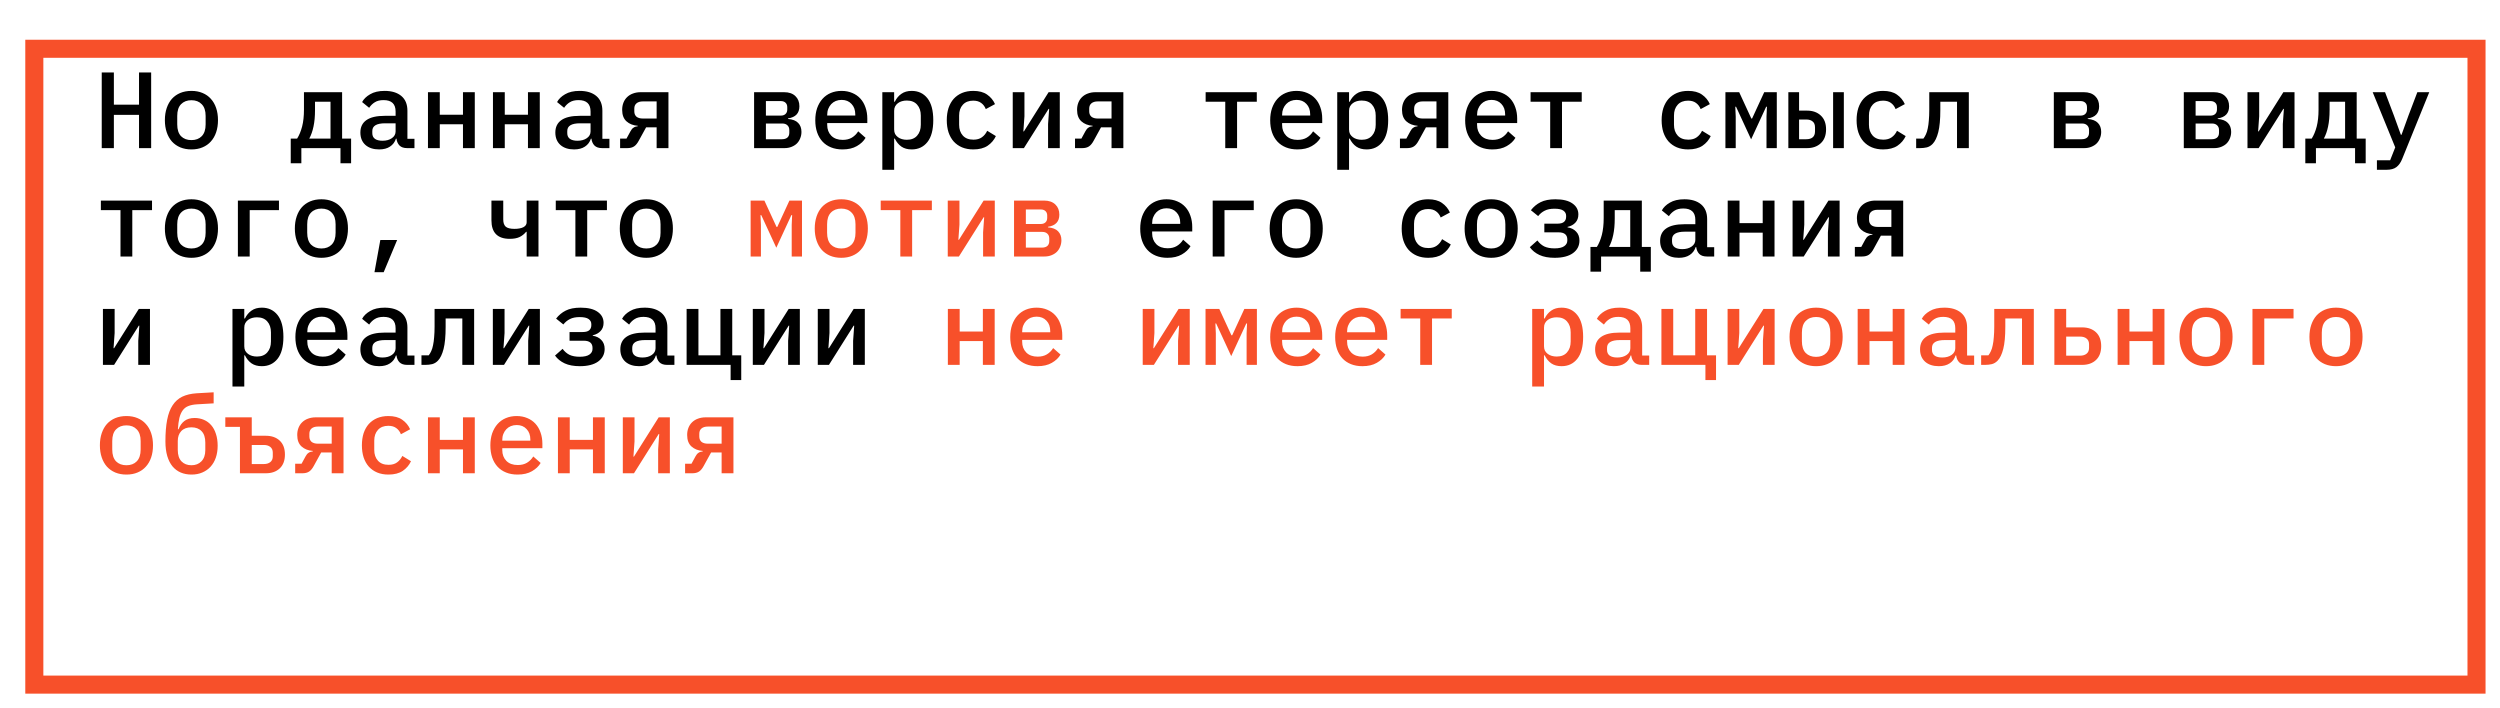
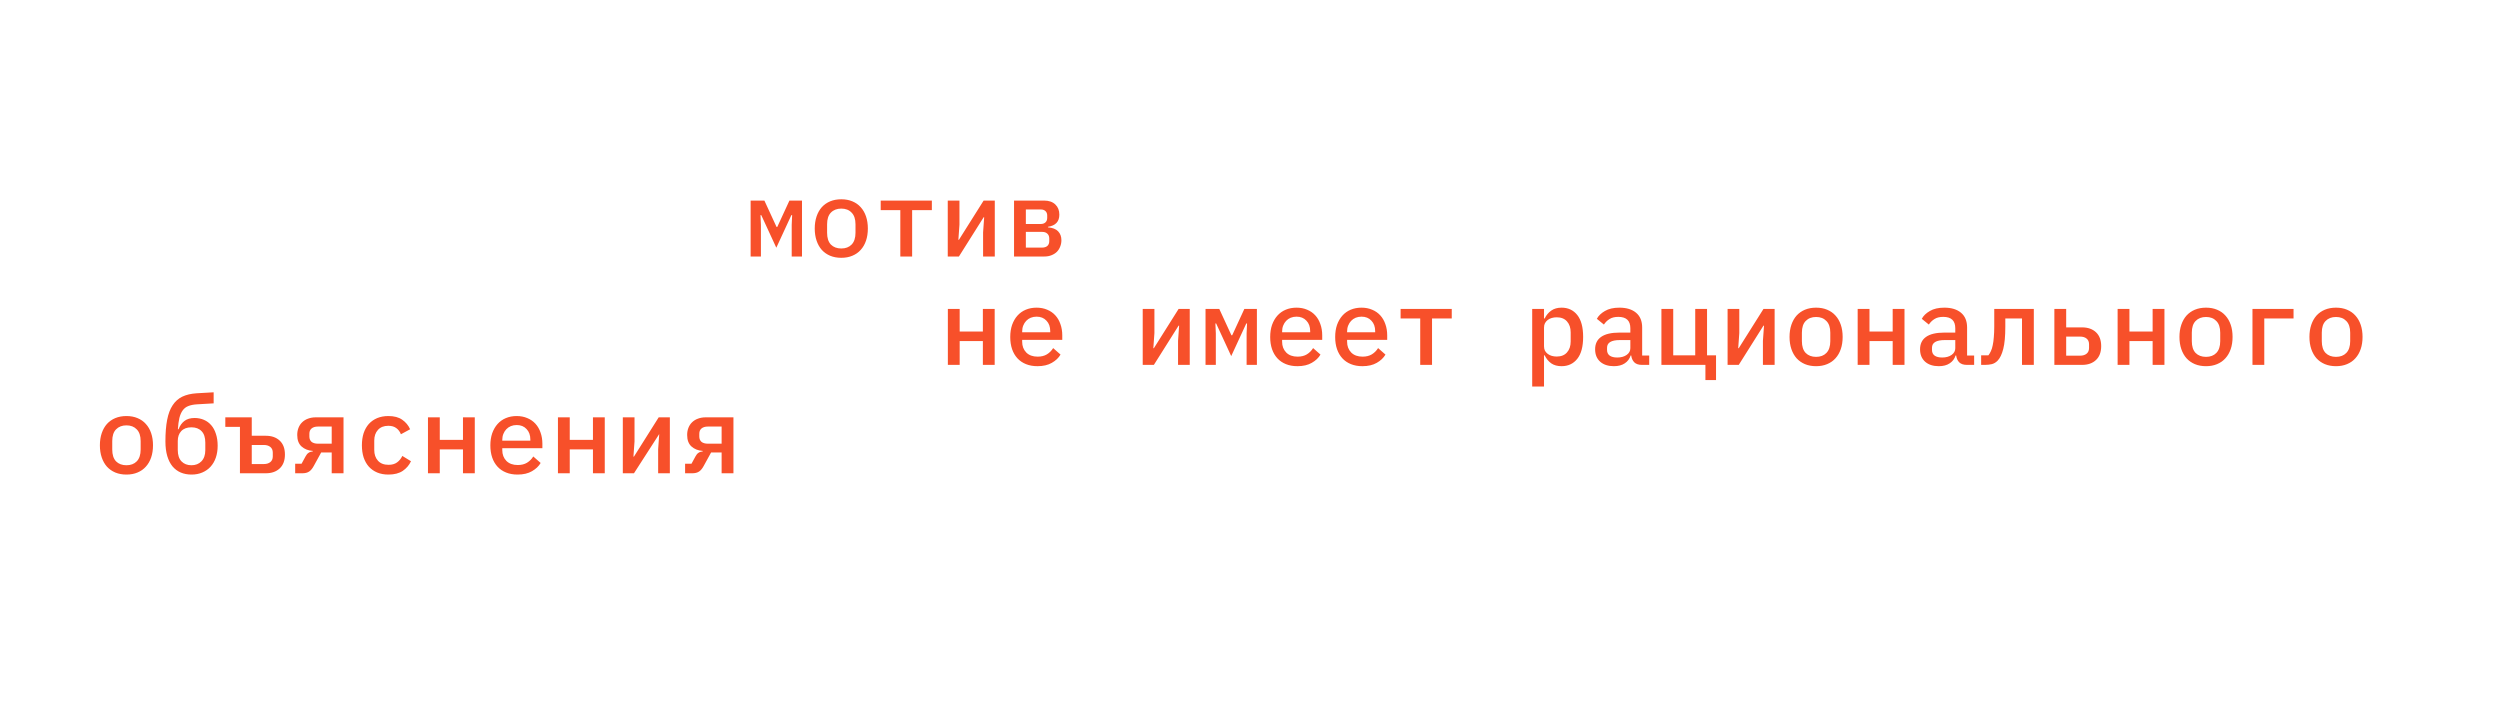
<svg xmlns="http://www.w3.org/2000/svg" width="692" height="196" viewBox="0 0 692 196" fill="none">
  <g filter="url(#filter0_d_2060_4494)">
-     <rect x="5" y="5" width="671" height="171" fill="white" />
-     <rect x="2.5" y="2.5" width="676" height="176" stroke="#F7502A" stroke-width="5" />
-   </g>
-   <path d="M38.48 31.79H31.52V41H28.16V20.06H31.52V28.97H38.48V20.06H41.84V41H38.48V31.79ZM52.988 41.36C51.848 41.36 50.818 41.17 49.898 40.79C48.998 40.41 48.228 39.87 47.588 39.17C46.968 38.47 46.488 37.62 46.148 36.62C45.808 35.62 45.638 34.5 45.638 33.26C45.638 32.02 45.808 30.9 46.148 29.9C46.488 28.9 46.968 28.05 47.588 27.35C48.228 26.65 48.998 26.11 49.898 25.73C50.818 25.35 51.848 25.16 52.988 25.16C54.128 25.16 55.148 25.35 56.048 25.73C56.968 26.11 57.738 26.65 58.358 27.35C58.998 28.05 59.488 28.9 59.828 29.9C60.168 30.9 60.338 32.02 60.338 33.26C60.338 34.5 60.168 35.62 59.828 36.62C59.488 37.62 58.998 38.47 58.358 39.17C57.738 39.87 56.968 40.41 56.048 40.79C55.148 41.17 54.128 41.36 52.988 41.36ZM52.988 38.78C54.188 38.78 55.138 38.42 55.838 37.7C56.558 36.96 56.918 35.87 56.918 34.43V32.09C56.918 30.65 56.558 29.57 55.838 28.85C55.138 28.11 54.188 27.74 52.988 27.74C51.788 27.74 50.828 28.11 50.108 28.85C49.408 29.57 49.058 30.65 49.058 32.09V34.43C49.058 35.87 49.408 36.96 50.108 37.7C50.828 38.42 51.788 38.78 52.988 38.78ZM80.475 38.36H82.245C82.825 37.44 83.285 36.33 83.625 35.03C83.965 33.71 84.135 32.15 84.135 30.35V25.52H94.695V38.36H97.185V45.2H94.245V41H83.415V45.2H80.475V38.36ZM91.485 38.36V28.16H87.195V30.47C87.195 32.23 87.055 33.75 86.775 35.03C86.515 36.29 86.125 37.4 85.605 38.36H91.485ZM112.713 41C111.773 41 111.063 40.76 110.583 40.28C110.123 39.8 109.843 39.17 109.743 38.39H109.593C109.293 39.33 108.743 40.06 107.943 40.58C107.163 41.1 106.163 41.36 104.943 41.36C103.363 41.36 102.103 40.95 101.163 40.13C100.223 39.29 99.753 38.14 99.753 36.68C99.753 35.18 100.303 34.04 101.403 33.26C102.523 32.46 104.233 32.06 106.533 32.06H109.503V30.86C109.503 28.76 108.393 27.71 106.173 27.71C105.173 27.71 104.363 27.91 103.743 28.31C103.123 28.69 102.603 29.2 102.183 29.84L100.233 28.25C100.673 27.41 101.413 26.69 102.453 26.09C103.493 25.47 104.833 25.16 106.473 25.16C108.433 25.16 109.973 25.63 111.093 26.57C112.213 27.51 112.773 28.87 112.773 30.65V38.42H114.723V41H112.713ZM105.873 38.96C106.933 38.96 107.803 38.72 108.483 38.24C109.163 37.76 109.503 37.14 109.503 36.38V34.13H106.593C104.233 34.13 103.053 34.84 103.053 36.26V36.86C103.053 37.56 103.303 38.09 103.803 38.45C104.303 38.79 104.993 38.96 105.873 38.96ZM118.461 25.52H121.731V31.76H128.151V25.52H131.421V41H128.151V34.4H121.731V41H118.461V25.52ZM136.45 25.52H139.72V31.76H146.14V25.52H149.41V41H146.14V34.4H139.72V41H136.45V25.52ZM166.678 41C165.738 41 165.028 40.76 164.548 40.28C164.088 39.8 163.808 39.17 163.708 38.39H163.558C163.258 39.33 162.708 40.06 161.908 40.58C161.128 41.1 160.128 41.36 158.908 41.36C157.328 41.36 156.068 40.95 155.128 40.13C154.188 39.29 153.718 38.14 153.718 36.68C153.718 35.18 154.268 34.04 155.368 33.26C156.488 32.46 158.198 32.06 160.498 32.06H163.468V30.86C163.468 28.76 162.358 27.71 160.138 27.71C159.138 27.71 158.328 27.91 157.708 28.31C157.088 28.69 156.568 29.2 156.148 29.84L154.198 28.25C154.638 27.41 155.378 26.69 156.418 26.09C157.458 25.47 158.798 25.16 160.438 25.16C162.398 25.16 163.938 25.63 165.058 26.57C166.178 27.51 166.738 28.87 166.738 30.65V38.42H168.688V41H166.678ZM159.838 38.96C160.898 38.96 161.768 38.72 162.448 38.24C163.128 37.76 163.468 37.14 163.468 36.38V34.13H160.558C158.198 34.13 157.018 34.84 157.018 36.26V36.86C157.018 37.56 157.268 38.09 157.768 38.45C158.268 38.79 158.958 38.96 159.838 38.96ZM171.646 38.36H173.416L174.526 36.32C174.766 35.86 175.046 35.53 175.366 35.33C175.686 35.11 176.076 34.98 176.536 34.94V34.82C175.256 34.72 174.216 34.31 173.416 33.59C172.616 32.87 172.216 31.81 172.216 30.41C172.216 29.67 172.336 29 172.576 28.4C172.816 27.8 173.156 27.29 173.596 26.87C174.056 26.43 174.596 26.1 175.216 25.88C175.856 25.64 176.566 25.52 177.346 25.52H185.026V41H181.756V35.24H178.846L176.836 38.9C176.436 39.66 175.996 40.2 175.516 40.52C175.036 40.84 174.416 41 173.656 41H171.646V38.36ZM181.756 28.07H177.946C177.186 28.07 176.596 28.25 176.176 28.61C175.776 28.95 175.576 29.43 175.576 30.05V30.83C175.576 31.45 175.776 31.94 176.176 32.3C176.596 32.64 177.186 32.81 177.946 32.81H181.756V28.07ZM208.733 25.52H217.043C218.383 25.52 219.423 25.88 220.163 26.6C220.903 27.3 221.273 28.24 221.273 29.42C221.273 31.34 220.223 32.46 218.123 32.78V32.93C219.403 33.03 220.343 33.4 220.943 34.04C221.543 34.66 221.843 35.48 221.843 36.5C221.843 37.12 221.733 37.7 221.513 38.24C221.313 38.78 221.013 39.26 220.613 39.68C220.213 40.08 219.713 40.4 219.113 40.64C218.533 40.88 217.873 41 217.133 41H208.733V25.52ZM216.443 38.54C217.083 38.54 217.583 38.39 217.943 38.09C218.303 37.77 218.483 37.32 218.483 36.74V36.02C218.483 35.44 218.303 34.99 217.943 34.67C217.603 34.35 217.143 34.19 216.563 34.19H212.003V38.54H216.443ZM216.143 32C216.683 32 217.113 31.85 217.433 31.55C217.753 31.25 217.913 30.84 217.913 30.32V29.66C217.913 29.14 217.753 28.73 217.433 28.43C217.113 28.13 216.683 27.98 216.143 27.98H212.003V32H216.143ZM233.201 41.36C232.021 41.36 230.961 41.17 230.021 40.79C229.081 40.41 228.291 39.87 227.651 39.17C227.011 38.47 226.521 37.63 226.181 36.65C225.841 35.65 225.671 34.53 225.671 33.29C225.671 32.05 225.841 30.93 226.181 29.93C226.541 28.93 227.031 28.08 227.651 27.38C228.291 26.66 229.061 26.11 229.961 25.73C230.861 25.35 231.861 25.16 232.961 25.16C234.041 25.16 235.021 25.35 235.901 25.73C236.781 26.09 237.531 26.61 238.151 27.29C238.771 27.97 239.241 28.78 239.561 29.72C239.901 30.66 240.071 31.7 240.071 32.84V34.07H228.971V34.58C228.971 35.8 229.351 36.8 230.111 37.58C230.871 38.34 231.921 38.72 233.261 38.72C234.261 38.72 235.111 38.51 235.811 38.09C236.531 37.65 237.111 37.07 237.551 36.35L239.591 38.15C239.071 39.05 238.271 39.81 237.191 40.43C236.131 41.05 234.801 41.36 233.201 41.36ZM232.961 27.65C232.381 27.65 231.841 27.75 231.341 27.95C230.861 28.15 230.441 28.44 230.081 28.82C229.741 29.18 229.471 29.61 229.271 30.11C229.071 30.61 228.971 31.16 228.971 31.76V31.97H236.741V31.67C236.741 30.45 236.391 29.48 235.691 28.76C235.011 28.02 234.101 27.65 232.961 27.65ZM244.229 25.52H247.499V28.16H247.679C248.139 27.22 248.749 26.49 249.509 25.97C250.269 25.43 251.219 25.16 252.359 25.16C254.179 25.16 255.629 25.84 256.709 27.2C257.789 28.56 258.329 30.58 258.329 33.26C258.329 35.94 257.789 37.96 256.709 39.32C255.629 40.68 254.179 41.36 252.359 41.36C251.219 41.36 250.269 41.1 249.509 40.58C248.749 40.04 248.139 39.3 247.679 38.36H247.499V47H244.229V25.52ZM251.009 38.69C252.249 38.69 253.199 38.31 253.859 37.55C254.539 36.79 254.879 35.78 254.879 34.52V32C254.879 30.74 254.539 29.73 253.859 28.97C253.199 28.21 252.249 27.83 251.009 27.83C250.529 27.83 250.079 27.89 249.659 28.01C249.239 28.13 248.869 28.31 248.549 28.55C248.229 28.79 247.969 29.09 247.769 29.45C247.589 29.79 247.499 30.2 247.499 30.68V35.84C247.499 36.32 247.589 36.74 247.769 37.1C247.969 37.44 248.229 37.73 248.549 37.97C248.869 38.21 249.239 38.39 249.659 38.51C250.079 38.63 250.529 38.69 251.009 38.69ZM269.418 41.36C268.258 41.36 267.218 41.17 266.298 40.79C265.398 40.41 264.628 39.87 263.988 39.17C263.368 38.47 262.888 37.62 262.548 36.62C262.228 35.62 262.068 34.5 262.068 33.26C262.068 32.02 262.228 30.9 262.548 29.9C262.888 28.9 263.368 28.05 263.988 27.35C264.628 26.65 265.398 26.11 266.298 25.73C267.218 25.35 268.248 25.16 269.388 25.16C270.988 25.16 272.268 25.5 273.228 26.18C274.208 26.86 274.938 27.74 275.418 28.82L272.868 30.2C272.588 29.48 272.158 28.91 271.578 28.49C271.018 28.07 270.288 27.86 269.388 27.86C268.148 27.86 267.188 28.24 266.508 29C265.828 29.74 265.488 30.73 265.488 31.97V34.55C265.488 35.77 265.828 36.76 266.508 37.52C267.188 38.28 268.168 38.66 269.448 38.66C270.408 38.66 271.188 38.44 271.788 38C272.408 37.56 272.898 36.96 273.258 36.2L275.658 37.67C275.158 38.75 274.398 39.64 273.378 40.34C272.358 41.02 271.038 41.36 269.418 41.36ZM280.326 25.52H283.566V32.18L283.266 36.38H283.416L290.256 25.52H293.346V41H290.106V34.34L290.406 30.14H290.256L283.416 41H280.326V25.52ZM297.564 38.36H299.334L300.444 36.32C300.684 35.86 300.964 35.53 301.284 35.33C301.604 35.11 301.994 34.98 302.454 34.94V34.82C301.174 34.72 300.134 34.31 299.334 33.59C298.534 32.87 298.134 31.81 298.134 30.41C298.134 29.67 298.254 29 298.494 28.4C298.734 27.8 299.074 27.29 299.514 26.87C299.974 26.43 300.514 26.1 301.134 25.88C301.774 25.64 302.484 25.52 303.264 25.52H310.944V41H307.674V35.24H304.764L302.754 38.9C302.354 39.66 301.914 40.2 301.434 40.52C300.954 40.84 300.334 41 299.574 41H297.564V38.36ZM307.674 28.07H303.864C303.104 28.07 302.514 28.25 302.094 28.61C301.694 28.95 301.494 29.43 301.494 30.05V30.83C301.494 31.45 301.694 31.94 302.094 32.3C302.514 32.64 303.104 32.81 303.864 32.81H307.674V28.07ZM339.151 28.16H333.721V25.52H347.881V28.16H342.421V41H339.151V28.16ZM359.119 41.36C357.939 41.36 356.879 41.17 355.939 40.79C354.999 40.41 354.209 39.87 353.569 39.17C352.929 38.47 352.439 37.63 352.099 36.65C351.759 35.65 351.589 34.53 351.589 33.29C351.589 32.05 351.759 30.93 352.099 29.93C352.459 28.93 352.949 28.08 353.569 27.38C354.209 26.66 354.979 26.11 355.879 25.73C356.779 25.35 357.779 25.16 358.879 25.16C359.959 25.16 360.939 25.35 361.819 25.73C362.699 26.09 363.449 26.61 364.069 27.29C364.689 27.97 365.159 28.78 365.479 29.72C365.819 30.66 365.989 31.7 365.989 32.84V34.07H354.889V34.58C354.889 35.8 355.269 36.8 356.029 37.58C356.789 38.34 357.839 38.72 359.179 38.72C360.179 38.72 361.029 38.51 361.729 38.09C362.449 37.65 363.029 37.07 363.469 36.35L365.509 38.15C364.989 39.05 364.189 39.81 363.109 40.43C362.049 41.05 360.719 41.36 359.119 41.36ZM358.879 27.65C358.299 27.65 357.759 27.75 357.259 27.95C356.779 28.15 356.359 28.44 355.999 28.82C355.659 29.18 355.389 29.61 355.189 30.11C354.989 30.61 354.889 31.16 354.889 31.76V31.97H362.659V31.67C362.659 30.45 362.309 29.48 361.609 28.76C360.929 28.02 360.019 27.65 358.879 27.65ZM370.147 25.52H373.417V28.16H373.597C374.057 27.22 374.667 26.49 375.427 25.97C376.187 25.43 377.137 25.16 378.277 25.16C380.097 25.16 381.547 25.84 382.627 27.2C383.707 28.56 384.247 30.58 384.247 33.26C384.247 35.94 383.707 37.96 382.627 39.32C381.547 40.68 380.097 41.36 378.277 41.36C377.137 41.36 376.187 41.1 375.427 40.58C374.667 40.04 374.057 39.3 373.597 38.36H373.417V47H370.147V25.52ZM376.927 38.69C378.167 38.69 379.117 38.31 379.777 37.55C380.457 36.79 380.797 35.78 380.797 34.52V32C380.797 30.74 380.457 29.73 379.777 28.97C379.117 28.21 378.167 27.83 376.927 27.83C376.447 27.83 375.997 27.89 375.577 28.01C375.157 28.13 374.787 28.31 374.467 28.55C374.147 28.79 373.887 29.09 373.687 29.45C373.507 29.79 373.417 30.2 373.417 30.68V35.84C373.417 36.32 373.507 36.74 373.687 37.1C373.887 37.44 374.147 37.73 374.467 37.97C374.787 38.21 375.157 38.39 375.577 38.51C375.997 38.63 376.447 38.69 376.927 38.69ZM387.506 38.36H389.276L390.386 36.32C390.626 35.86 390.906 35.53 391.226 35.33C391.546 35.11 391.936 34.98 392.396 34.94V34.82C391.116 34.72 390.076 34.31 389.276 33.59C388.476 32.87 388.076 31.81 388.076 30.41C388.076 29.67 388.196 29 388.436 28.4C388.676 27.8 389.016 27.29 389.456 26.87C389.916 26.43 390.456 26.1 391.076 25.88C391.716 25.64 392.426 25.52 393.206 25.52H400.886V41H397.616V35.24H394.706L392.696 38.9C392.296 39.66 391.856 40.2 391.376 40.52C390.896 40.84 390.276 41 389.516 41H387.506V38.36ZM397.616 28.07H393.806C393.046 28.07 392.456 28.25 392.036 28.61C391.636 28.95 391.436 29.43 391.436 30.05V30.83C391.436 31.45 391.636 31.94 392.036 32.3C392.456 32.64 393.046 32.81 393.806 32.81H397.616V28.07ZM413.084 41.36C411.904 41.36 410.844 41.17 409.904 40.79C408.964 40.41 408.174 39.87 407.534 39.17C406.894 38.47 406.404 37.63 406.064 36.65C405.724 35.65 405.554 34.53 405.554 33.29C405.554 32.05 405.724 30.93 406.064 29.93C406.424 28.93 406.914 28.08 407.534 27.38C408.174 26.66 408.944 26.11 409.844 25.73C410.744 25.35 411.744 25.16 412.844 25.16C413.924 25.16 414.904 25.35 415.784 25.73C416.664 26.09 417.414 26.61 418.034 27.29C418.654 27.97 419.124 28.78 419.444 29.72C419.784 30.66 419.954 31.7 419.954 32.84V34.07H408.854V34.58C408.854 35.8 409.234 36.8 409.994 37.58C410.754 38.34 411.804 38.72 413.144 38.72C414.144 38.72 414.994 38.51 415.694 38.09C416.414 37.65 416.994 37.07 417.434 36.35L419.474 38.15C418.954 39.05 418.154 39.81 417.074 40.43C416.014 41.05 414.684 41.36 413.084 41.36ZM412.844 27.65C412.264 27.65 411.724 27.75 411.224 27.95C410.744 28.15 410.324 28.44 409.964 28.82C409.624 29.18 409.354 29.61 409.154 30.11C408.954 30.61 408.854 31.16 408.854 31.76V31.97H416.624V31.67C416.624 30.45 416.274 29.48 415.574 28.76C414.894 28.02 413.984 27.65 412.844 27.65ZM429.092 28.16H423.662V25.52H437.822V28.16H432.362V41H429.092V28.16ZM467.289 41.36C466.129 41.36 465.089 41.17 464.169 40.79C463.269 40.41 462.499 39.87 461.859 39.17C461.239 38.47 460.759 37.62 460.419 36.62C460.099 35.62 459.939 34.5 459.939 33.26C459.939 32.02 460.099 30.9 460.419 29.9C460.759 28.9 461.239 28.05 461.859 27.35C462.499 26.65 463.269 26.11 464.169 25.73C465.089 25.35 466.119 25.16 467.259 25.16C468.859 25.16 470.139 25.5 471.099 26.18C472.079 26.86 472.809 27.74 473.289 28.82L470.739 30.2C470.459 29.48 470.029 28.91 469.449 28.49C468.889 28.07 468.159 27.86 467.259 27.86C466.019 27.86 465.059 28.24 464.379 29C463.699 29.74 463.359 30.73 463.359 31.97V34.55C463.359 35.77 463.699 36.76 464.379 37.52C465.059 38.28 466.039 38.66 467.319 38.66C468.279 38.66 469.059 38.44 469.659 38C470.279 37.56 470.769 36.96 471.129 36.2L473.529 37.67C473.029 38.75 472.269 39.64 471.249 40.34C470.229 41.02 468.909 41.36 467.289 41.36ZM477.597 25.52H481.407L484.767 32.81H484.977L488.337 25.52H491.817V41H488.967V32.27L489.087 29.54H488.877L484.707 38.57L480.537 29.54H480.327L480.447 32.27V41H477.597V25.52ZM495.015 25.52H497.985V30.62H500.175C501.755 30.62 503.025 31.07 503.985 31.97C504.965 32.87 505.455 34.15 505.455 35.81C505.455 37.47 504.965 38.75 503.985 39.65C503.025 40.55 501.755 41 500.175 41H495.015V25.52ZM499.965 38.54C500.725 38.54 501.315 38.37 501.735 38.03C502.175 37.67 502.395 37.11 502.395 36.35V35.27C502.395 34.51 502.175 33.96 501.735 33.62C501.315 33.26 500.725 33.08 499.965 33.08H497.985V38.54H499.965ZM507.405 25.52H510.375V41H507.405V25.52ZM521.254 41.36C520.094 41.36 519.054 41.17 518.134 40.79C517.234 40.41 516.464 39.87 515.824 39.17C515.204 38.47 514.724 37.62 514.384 36.62C514.064 35.62 513.904 34.5 513.904 33.26C513.904 32.02 514.064 30.9 514.384 29.9C514.724 28.9 515.204 28.05 515.824 27.35C516.464 26.65 517.234 26.11 518.134 25.73C519.054 25.35 520.084 25.16 521.224 25.16C522.824 25.16 524.104 25.5 525.064 26.18C526.044 26.86 526.774 27.74 527.254 28.82L524.704 30.2C524.424 29.48 523.994 28.91 523.414 28.49C522.854 28.07 522.124 27.86 521.224 27.86C519.984 27.86 519.024 28.24 518.344 29C517.664 29.74 517.324 30.73 517.324 31.97V34.55C517.324 35.77 517.664 36.76 518.344 37.52C519.024 38.28 520.004 38.66 521.284 38.66C522.244 38.66 523.024 38.44 523.624 38C524.244 37.56 524.734 36.96 525.094 36.2L527.494 37.67C526.994 38.75 526.234 39.64 525.214 40.34C524.194 41.02 522.874 41.36 521.254 41.36ZM530.392 38.36H532.402C532.662 38.02 532.892 37.63 533.092 37.19C533.312 36.73 533.482 36.18 533.602 35.54C533.742 34.9 533.842 34.16 533.902 33.32C533.982 32.48 534.022 31.5 534.022 30.38V25.52H544.972V41H541.702V28.16H537.082V30.44C537.082 33.06 536.892 35.11 536.512 36.59C536.132 38.07 535.612 39.15 534.952 39.83C534.492 40.31 533.962 40.63 533.362 40.79C532.762 40.93 532.132 41 531.472 41H530.392V38.36ZM568.498 25.52H576.808C578.148 25.52 579.188 25.88 579.928 26.6C580.668 27.3 581.038 28.24 581.038 29.42C581.038 31.34 579.988 32.46 577.888 32.78V32.93C579.168 33.03 580.108 33.4 580.708 34.04C581.308 34.66 581.608 35.48 581.608 36.5C581.608 37.12 581.498 37.7 581.278 38.24C581.078 38.78 580.778 39.26 580.378 39.68C579.978 40.08 579.478 40.4 578.878 40.64C578.298 40.88 577.638 41 576.898 41H568.498V25.52ZM576.208 38.54C576.848 38.54 577.348 38.39 577.708 38.09C578.068 37.77 578.248 37.32 578.248 36.74V36.02C578.248 35.44 578.068 34.99 577.708 34.67C577.368 34.35 576.908 34.19 576.328 34.19H571.768V38.54H576.208ZM575.908 32C576.448 32 576.878 31.85 577.198 31.55C577.518 31.25 577.678 30.84 577.678 30.32V29.66C577.678 29.14 577.518 28.73 577.198 28.43C576.878 28.13 576.448 27.98 575.908 27.98H571.768V32H575.908ZM604.475 25.52H612.785C614.125 25.52 615.165 25.88 615.905 26.6C616.645 27.3 617.015 28.24 617.015 29.42C617.015 31.34 615.965 32.46 613.865 32.78V32.93C615.145 33.03 616.085 33.4 616.685 34.04C617.285 34.66 617.585 35.48 617.585 36.5C617.585 37.12 617.475 37.7 617.255 38.24C617.055 38.78 616.755 39.26 616.355 39.68C615.955 40.08 615.455 40.4 614.855 40.64C614.275 40.88 613.615 41 612.875 41H604.475V25.52ZM612.185 38.54C612.825 38.54 613.325 38.39 613.685 38.09C614.045 37.77 614.225 37.32 614.225 36.74V36.02C614.225 35.44 614.045 34.99 613.685 34.67C613.345 34.35 612.885 34.19 612.305 34.19H607.745V38.54H612.185ZM611.885 32C612.425 32 612.855 31.85 613.175 31.55C613.495 31.25 613.655 30.84 613.655 30.32V29.66C613.655 29.14 613.495 28.73 613.175 28.43C612.855 28.13 612.425 27.98 611.885 27.98H607.745V32H611.885ZM622.103 25.52H625.343V32.18L625.043 36.38H625.193L632.033 25.52H635.123V41H631.883V34.34L632.183 30.14H632.033L625.193 41H622.103V25.52ZM638.112 38.36H639.882C640.462 37.44 640.922 36.33 641.262 35.03C641.602 33.71 641.772 32.15 641.772 30.35V25.52H652.332V38.36H654.822V45.2H651.882V41H641.052V45.2H638.112V38.36ZM649.122 38.36V28.16H644.832V30.47C644.832 32.23 644.692 33.75 644.412 35.03C644.152 36.29 643.762 37.4 643.242 38.36H649.122ZM669.12 25.52H672.42L664.92 44C664.52 45 663.99 45.75 663.33 46.25C662.69 46.75 661.76 47 660.54 47H657.93V44.36H661.59L663 40.79L656.76 25.52H660.18L662.64 32L664.56 37.31H664.74L666.66 32L669.12 25.52ZM33.35 58.16H27.92V55.52H42.08V58.16H36.62V71H33.35V58.16ZM52.988 71.36C51.848 71.36 50.818 71.17 49.898 70.79C48.998 70.41 48.228 69.87 47.588 69.17C46.968 68.47 46.488 67.62 46.148 66.62C45.808 65.62 45.638 64.5 45.638 63.26C45.638 62.02 45.808 60.9 46.148 59.9C46.488 58.9 46.968 58.05 47.588 57.35C48.228 56.65 48.998 56.11 49.898 55.73C50.818 55.35 51.848 55.16 52.988 55.16C54.128 55.16 55.148 55.35 56.048 55.73C56.968 56.11 57.738 56.65 58.358 57.35C58.998 58.05 59.488 58.9 59.828 59.9C60.168 60.9 60.338 62.02 60.338 63.26C60.338 64.5 60.168 65.62 59.828 66.62C59.488 67.62 58.998 68.47 58.358 69.17C57.738 69.87 56.968 70.41 56.048 70.79C55.148 71.17 54.128 71.36 52.988 71.36ZM52.988 68.78C54.188 68.78 55.138 68.42 55.838 67.7C56.558 66.96 56.918 65.87 56.918 64.43V62.09C56.918 60.65 56.558 59.57 55.838 58.85C55.138 58.11 54.188 57.74 52.988 57.74C51.788 57.74 50.828 58.11 50.108 58.85C49.408 59.57 49.058 60.65 49.058 62.09V64.43C49.058 65.87 49.408 66.96 50.108 67.7C50.828 68.42 51.788 68.78 52.988 68.78ZM65.847 55.52H77.217V58.16H69.117V71H65.847V55.52ZM88.965 71.36C87.825 71.36 86.795 71.17 85.875 70.79C84.975 70.41 84.205 69.87 83.565 69.17C82.945 68.47 82.465 67.62 82.125 66.62C81.785 65.62 81.615 64.5 81.615 63.26C81.615 62.02 81.785 60.9 82.125 59.9C82.465 58.9 82.945 58.05 83.565 57.35C84.205 56.65 84.975 56.11 85.875 55.73C86.795 55.35 87.825 55.16 88.965 55.16C90.105 55.16 91.125 55.35 92.025 55.73C92.945 56.11 93.715 56.65 94.335 57.35C94.975 58.05 95.465 58.9 95.805 59.9C96.145 60.9 96.315 62.02 96.315 63.26C96.315 64.5 96.145 65.62 95.805 66.62C95.465 67.62 94.975 68.47 94.335 69.17C93.715 69.87 92.945 70.41 92.025 70.79C91.125 71.17 90.105 71.36 88.965 71.36ZM88.965 68.78C90.165 68.78 91.115 68.42 91.815 67.7C92.535 66.96 92.895 65.87 92.895 64.43V62.09C92.895 60.65 92.535 59.57 91.815 58.85C91.115 58.11 90.165 57.74 88.965 57.74C87.765 57.74 86.805 58.11 86.085 58.85C85.385 59.57 85.035 60.65 85.035 62.09V64.43C85.035 65.87 85.385 66.96 86.085 67.7C86.805 68.42 87.765 68.78 88.965 68.78ZM105.273 66.44H109.923L106.203 75.35H103.653L105.273 66.44ZM145.78 64.16H145.63C145.11 64.8 144.49 65.29 143.77 65.63C143.07 65.95 142.18 66.11 141.1 66.11C137.72 66.11 136.03 64.4 136.03 60.98V55.52H139.3V60.77C139.3 61.67 139.53 62.33 139.99 62.75C140.47 63.15 141.27 63.35 142.39 63.35C143.41 63.35 144.23 63.2 144.85 62.9C145.47 62.58 145.78 62.12 145.78 61.52V55.52H149.05V71H145.78V64.16ZM159.268 58.16H153.838V55.52H167.998V58.16H162.538V71H159.268V58.16ZM178.906 71.36C177.766 71.36 176.736 71.17 175.816 70.79C174.916 70.41 174.146 69.87 173.506 69.17C172.886 68.47 172.406 67.62 172.066 66.62C171.726 65.62 171.556 64.5 171.556 63.26C171.556 62.02 171.726 60.9 172.066 59.9C172.406 58.9 172.886 58.05 173.506 57.35C174.146 56.65 174.916 56.11 175.816 55.73C176.736 55.35 177.766 55.16 178.906 55.16C180.046 55.16 181.066 55.35 181.966 55.73C182.886 56.11 183.656 56.65 184.276 57.35C184.916 58.05 185.406 58.9 185.746 59.9C186.086 60.9 186.256 62.02 186.256 63.26C186.256 64.5 186.086 65.62 185.746 66.62C185.406 67.62 184.916 68.47 184.276 69.17C183.656 69.87 182.886 70.41 181.966 70.79C181.066 71.17 180.046 71.36 178.906 71.36ZM178.906 68.78C180.106 68.78 181.056 68.42 181.756 67.7C182.476 66.96 182.836 65.87 182.836 64.43V62.09C182.836 60.65 182.476 59.57 181.756 58.85C181.056 58.11 180.106 57.74 178.906 57.74C177.706 57.74 176.746 58.11 176.026 58.85C175.326 59.57 174.976 60.65 174.976 62.09V64.43C174.976 65.87 175.326 66.96 176.026 67.7C176.746 68.42 177.706 68.78 178.906 68.78ZM323.143 71.36C321.963 71.36 320.903 71.17 319.963 70.79C319.023 70.41 318.233 69.87 317.593 69.17C316.953 68.47 316.463 67.63 316.123 66.65C315.783 65.65 315.613 64.53 315.613 63.29C315.613 62.05 315.783 60.93 316.123 59.93C316.483 58.93 316.973 58.08 317.593 57.38C318.233 56.66 319.003 56.11 319.903 55.73C320.803 55.35 321.803 55.16 322.903 55.16C323.983 55.16 324.963 55.35 325.843 55.73C326.723 56.09 327.473 56.61 328.093 57.29C328.713 57.97 329.183 58.78 329.503 59.72C329.843 60.66 330.013 61.7 330.013 62.84V64.07H318.913V64.58C318.913 65.8 319.293 66.8 320.053 67.58C320.813 68.34 321.863 68.72 323.203 68.72C324.203 68.72 325.053 68.51 325.753 68.09C326.473 67.65 327.053 67.07 327.493 66.35L329.533 68.15C329.013 69.05 328.213 69.81 327.133 70.43C326.073 71.05 324.743 71.36 323.143 71.36ZM322.903 57.65C322.323 57.65 321.783 57.75 321.283 57.95C320.803 58.15 320.383 58.44 320.023 58.82C319.683 59.18 319.413 59.61 319.213 60.11C319.013 60.61 318.913 61.16 318.913 61.76V61.97H326.683V61.67C326.683 60.45 326.333 59.48 325.633 58.76C324.953 58.02 324.043 57.65 322.903 57.65ZM335.671 55.52H347.041V58.16H338.941V71H335.671V55.52ZM358.789 71.36C357.649 71.36 356.619 71.17 355.699 70.79C354.799 70.41 354.029 69.87 353.389 69.17C352.769 68.47 352.289 67.62 351.949 66.62C351.609 65.62 351.439 64.5 351.439 63.26C351.439 62.02 351.609 60.9 351.949 59.9C352.289 58.9 352.769 58.05 353.389 57.35C354.029 56.65 354.799 56.11 355.699 55.73C356.619 55.35 357.649 55.16 358.789 55.16C359.929 55.16 360.949 55.35 361.849 55.73C362.769 56.11 363.539 56.65 364.159 57.35C364.799 58.05 365.289 58.9 365.629 59.9C365.969 60.9 366.139 62.02 366.139 63.26C366.139 64.5 365.969 65.62 365.629 66.62C365.289 67.62 364.799 68.47 364.159 69.17C363.539 69.87 362.769 70.41 361.849 70.79C360.949 71.17 359.929 71.36 358.789 71.36ZM358.789 68.78C359.989 68.78 360.939 68.42 361.639 67.7C362.359 66.96 362.719 65.87 362.719 64.43V62.09C362.719 60.65 362.359 59.57 361.639 58.85C360.939 58.11 359.989 57.74 358.789 57.74C357.589 57.74 356.629 58.11 355.909 58.85C355.209 59.57 354.859 60.65 354.859 62.09V64.43C354.859 65.87 355.209 66.96 355.909 67.7C356.629 68.42 357.589 68.78 358.789 68.78ZM395.336 71.36C394.176 71.36 393.136 71.17 392.216 70.79C391.316 70.41 390.546 69.87 389.906 69.17C389.286 68.47 388.806 67.62 388.466 66.62C388.146 65.62 387.986 64.5 387.986 63.26C387.986 62.02 388.146 60.9 388.466 59.9C388.806 58.9 389.286 58.05 389.906 57.35C390.546 56.65 391.316 56.11 392.216 55.73C393.136 55.35 394.166 55.16 395.306 55.16C396.906 55.16 398.186 55.5 399.146 56.18C400.126 56.86 400.856 57.74 401.336 58.82L398.786 60.2C398.506 59.48 398.076 58.91 397.496 58.49C396.936 58.07 396.206 57.86 395.306 57.86C394.066 57.86 393.106 58.24 392.426 59C391.746 59.74 391.406 60.73 391.406 61.97V64.55C391.406 65.77 391.746 66.76 392.426 67.52C393.106 68.28 394.086 68.66 395.366 68.66C396.326 68.66 397.106 68.44 397.706 68C398.326 67.56 398.816 66.96 399.176 66.2L401.576 67.67C401.076 68.75 400.316 69.64 399.296 70.34C398.276 71.02 396.956 71.36 395.336 71.36ZM412.754 71.36C411.614 71.36 410.584 71.17 409.664 70.79C408.764 70.41 407.994 69.87 407.354 69.17C406.734 68.47 406.254 67.62 405.914 66.62C405.574 65.62 405.404 64.5 405.404 63.26C405.404 62.02 405.574 60.9 405.914 59.9C406.254 58.9 406.734 58.05 407.354 57.35C407.994 56.65 408.764 56.11 409.664 55.73C410.584 55.35 411.614 55.16 412.754 55.16C413.894 55.16 414.914 55.35 415.814 55.73C416.734 56.11 417.504 56.65 418.124 57.35C418.764 58.05 419.254 58.9 419.594 59.9C419.934 60.9 420.104 62.02 420.104 63.26C420.104 64.5 419.934 65.62 419.594 66.62C419.254 67.62 418.764 68.47 418.124 69.17C417.504 69.87 416.734 70.41 415.814 70.79C414.914 71.17 413.894 71.36 412.754 71.36ZM412.754 68.78C413.954 68.78 414.904 68.42 415.604 67.7C416.324 66.96 416.684 65.87 416.684 64.43V62.09C416.684 60.65 416.324 59.57 415.604 58.85C414.904 58.11 413.954 57.74 412.754 57.74C411.554 57.74 410.594 58.11 409.874 58.85C409.174 59.57 408.824 60.65 408.824 62.09V64.43C408.824 65.87 409.174 66.96 409.874 67.7C410.594 68.42 411.554 68.78 412.754 68.78ZM430.322 71.36C428.642 71.36 427.242 71.1 426.122 70.58C425.002 70.06 424.112 69.34 423.452 68.42L425.552 66.56C426.072 67.28 426.702 67.83 427.442 68.21C428.202 68.57 429.152 68.75 430.292 68.75C431.492 68.75 432.382 68.55 432.962 68.15C433.542 67.75 433.832 67.23 433.832 66.59V66.29C433.832 65.65 433.632 65.16 433.232 64.82C432.832 64.48 432.222 64.31 431.402 64.31H427.472V61.91H431.072C431.912 61.91 432.522 61.75 432.902 61.43C433.302 61.09 433.502 60.62 433.502 60.02V59.72C433.502 59.14 433.252 58.67 432.752 58.31C432.252 57.95 431.422 57.77 430.262 57.77C429.182 57.77 428.292 57.95 427.592 58.31C426.892 58.65 426.282 59.15 425.762 59.81L423.752 58.19C424.492 57.23 425.382 56.49 426.422 55.97C427.482 55.43 428.852 55.16 430.532 55.16C432.612 55.16 434.192 55.55 435.272 56.33C436.352 57.09 436.892 58.1 436.892 59.36C436.892 60.28 436.622 61.03 436.082 61.61C435.562 62.19 434.832 62.59 433.892 62.81V62.93C434.912 63.09 435.712 63.49 436.292 64.13C436.892 64.75 437.192 65.57 437.192 66.59C437.192 68.03 436.592 69.19 435.392 70.07C434.192 70.93 432.502 71.36 430.322 71.36ZM440.24 68.36H442.01C442.59 67.44 443.05 66.33 443.39 65.03C443.73 63.71 443.9 62.15 443.9 60.35V55.52H454.46V68.36H456.95V75.2H454.01V71H443.18V75.2H440.24V68.36ZM451.25 68.36V58.16H446.96V60.47C446.96 62.23 446.82 63.75 446.54 65.03C446.28 66.29 445.89 67.4 445.37 68.36H451.25ZM472.479 71C471.539 71 470.829 70.76 470.349 70.28C469.889 69.8 469.609 69.17 469.509 68.39H469.359C469.059 69.33 468.509 70.06 467.709 70.58C466.929 71.1 465.929 71.36 464.709 71.36C463.129 71.36 461.869 70.95 460.929 70.13C459.989 69.29 459.519 68.14 459.519 66.68C459.519 65.18 460.069 64.04 461.169 63.26C462.289 62.46 463.999 62.06 466.299 62.06H469.269V60.86C469.269 58.76 468.159 57.71 465.939 57.71C464.939 57.71 464.129 57.91 463.509 58.31C462.889 58.69 462.369 59.2 461.949 59.84L459.999 58.25C460.439 57.41 461.179 56.69 462.219 56.09C463.259 55.47 464.599 55.16 466.239 55.16C468.199 55.16 469.739 55.63 470.859 56.57C471.979 57.51 472.539 58.87 472.539 60.65V68.42H474.489V71H472.479ZM465.639 68.96C466.699 68.96 467.569 68.72 468.249 68.24C468.929 67.76 469.269 67.14 469.269 66.38V64.13H466.359C463.999 64.13 462.819 64.84 462.819 66.26V66.86C462.819 67.56 463.069 68.09 463.569 68.45C464.069 68.79 464.759 68.96 465.639 68.96ZM478.227 55.52H481.497V61.76H487.917V55.52H491.187V71H487.917V64.4H481.497V71H478.227V55.52ZM496.185 55.52H499.425V62.18L499.125 66.38H499.275L506.115 55.52H509.205V71H505.965V64.34L506.265 60.14H506.115L499.275 71H496.185V55.52ZM513.424 68.36H515.194L516.304 66.32C516.544 65.86 516.824 65.53 517.144 65.33C517.464 65.11 517.854 64.98 518.314 64.94V64.82C517.034 64.72 515.994 64.31 515.194 63.59C514.394 62.87 513.994 61.81 513.994 60.41C513.994 59.67 514.114 59 514.354 58.4C514.594 57.8 514.934 57.29 515.374 56.87C515.834 56.43 516.374 56.1 516.994 55.88C517.634 55.64 518.344 55.52 519.124 55.52H526.804V71H523.534V65.24H520.624L518.614 68.9C518.214 69.66 517.774 70.2 517.294 70.52C516.814 70.84 516.194 71 515.434 71H513.424V68.36ZM523.534 58.07H519.724C518.964 58.07 518.374 58.25 517.954 58.61C517.554 58.95 517.354 59.43 517.354 60.05V60.83C517.354 61.45 517.554 61.94 517.954 62.3C518.374 62.64 518.964 62.81 519.724 62.81H523.534V58.07ZM28.49 85.52H31.73V92.18L31.43 96.38H31.58L38.42 85.52H41.51V101H38.27V94.34L38.57 90.14H38.42L31.58 101H28.49V85.52ZM64.347 85.52H67.617V88.16H67.797C68.257 87.22 68.867 86.49 69.627 85.97C70.387 85.43 71.337 85.16 72.477 85.16C74.297 85.16 75.747 85.84 76.827 87.2C77.907 88.56 78.447 90.58 78.447 93.26C78.447 95.94 77.907 97.96 76.827 99.32C75.747 100.68 74.297 101.36 72.477 101.36C71.337 101.36 70.387 101.1 69.627 100.58C68.867 100.04 68.257 99.3 67.797 98.36H67.617V107H64.347V85.52ZM71.127 98.69C72.367 98.69 73.317 98.31 73.977 97.55C74.657 96.79 74.997 95.78 74.997 94.52V92C74.997 90.74 74.657 89.73 73.977 88.97C73.317 88.21 72.367 87.83 71.127 87.83C70.647 87.83 70.197 87.89 69.777 88.01C69.357 88.13 68.987 88.31 68.667 88.55C68.347 88.79 68.087 89.09 67.887 89.45C67.707 89.79 67.617 90.2 67.617 90.68V95.84C67.617 96.32 67.707 96.74 67.887 97.1C68.087 97.44 68.347 97.73 68.667 97.97C68.987 98.21 69.357 98.39 69.777 98.51C70.197 98.63 70.647 98.69 71.127 98.69ZM89.295 101.36C88.115 101.36 87.055 101.17 86.115 100.79C85.175 100.41 84.385 99.87 83.745 99.17C83.105 98.47 82.615 97.63 82.275 96.65C81.935 95.65 81.765 94.53 81.765 93.29C81.765 92.05 81.935 90.93 82.275 89.93C82.635 88.93 83.125 88.08 83.745 87.38C84.385 86.66 85.155 86.11 86.055 85.73C86.955 85.35 87.955 85.16 89.055 85.16C90.135 85.16 91.115 85.35 91.995 85.73C92.875 86.09 93.625 86.61 94.245 87.29C94.865 87.97 95.335 88.78 95.655 89.72C95.995 90.66 96.165 91.7 96.165 92.84V94.07H85.065V94.58C85.065 95.8 85.445 96.8 86.205 97.58C86.965 98.34 88.015 98.72 89.355 98.72C90.355 98.72 91.205 98.51 91.905 98.09C92.625 97.65 93.205 97.07 93.645 96.35L95.685 98.15C95.165 99.05 94.365 99.81 93.285 100.43C92.225 101.05 90.895 101.36 89.295 101.36ZM89.055 87.65C88.475 87.65 87.935 87.75 87.435 87.95C86.955 88.15 86.535 88.44 86.175 88.82C85.835 89.18 85.565 89.61 85.365 90.11C85.165 90.61 85.065 91.16 85.065 91.76V91.97H92.835V91.67C92.835 90.45 92.485 89.48 91.785 88.76C91.105 88.02 90.195 87.65 89.055 87.65ZM112.713 101C111.773 101 111.063 100.76 110.583 100.28C110.123 99.8 109.843 99.17 109.743 98.39H109.593C109.293 99.33 108.743 100.06 107.943 100.58C107.163 101.1 106.163 101.36 104.943 101.36C103.363 101.36 102.103 100.95 101.163 100.13C100.223 99.29 99.753 98.14 99.753 96.68C99.753 95.18 100.303 94.04 101.403 93.26C102.523 92.46 104.233 92.06 106.533 92.06H109.503V90.86C109.503 88.76 108.393 87.71 106.173 87.71C105.173 87.71 104.363 87.91 103.743 88.31C103.123 88.69 102.603 89.2 102.183 89.84L100.233 88.25C100.673 87.41 101.413 86.69 102.453 86.09C103.493 85.47 104.833 85.16 106.473 85.16C108.433 85.16 109.973 85.63 111.093 86.57C112.213 87.51 112.773 88.87 112.773 90.65V98.42H114.723V101H112.713ZM105.873 98.96C106.933 98.96 107.803 98.72 108.483 98.24C109.163 97.76 109.503 97.14 109.503 96.38V94.13H106.593C104.233 94.13 103.053 94.84 103.053 96.26V96.86C103.053 97.56 103.303 98.09 103.803 98.45C104.303 98.79 104.993 98.96 105.873 98.96ZM116.661 98.36H118.671C118.931 98.02 119.161 97.63 119.361 97.19C119.581 96.73 119.751 96.18 119.871 95.54C120.011 94.9 120.111 94.16 120.171 93.32C120.251 92.48 120.291 91.5 120.291 90.38V85.52H131.241V101H127.971V88.16H123.351V90.44C123.351 93.06 123.161 95.11 122.781 96.59C122.401 98.07 121.881 99.15 121.221 99.83C120.761 100.31 120.231 100.63 119.631 100.79C119.031 100.93 118.401 101 117.741 101H116.661V98.36ZM136.42 85.52H139.66V92.18L139.36 96.38H139.51L146.35 85.52H149.44V101H146.2V94.34L146.5 90.14H146.35L139.51 101H136.42V85.52ZM160.498 101.36C158.818 101.36 157.418 101.1 156.298 100.58C155.178 100.06 154.288 99.34 153.628 98.42L155.728 96.56C156.248 97.28 156.878 97.83 157.618 98.21C158.378 98.57 159.328 98.75 160.468 98.75C161.668 98.75 162.558 98.55 163.138 98.15C163.718 97.75 164.008 97.23 164.008 96.59V96.29C164.008 95.65 163.808 95.16 163.408 94.82C163.008 94.48 162.398 94.31 161.578 94.31H157.648V91.91H161.248C162.088 91.91 162.698 91.75 163.078 91.43C163.478 91.09 163.678 90.62 163.678 90.02V89.72C163.678 89.14 163.428 88.67 162.928 88.31C162.428 87.95 161.598 87.77 160.438 87.77C159.358 87.77 158.468 87.95 157.768 88.31C157.068 88.65 156.458 89.15 155.938 89.81L153.928 88.19C154.668 87.23 155.558 86.49 156.598 85.97C157.658 85.43 159.028 85.16 160.708 85.16C162.788 85.16 164.368 85.55 165.448 86.33C166.528 87.09 167.068 88.1 167.068 89.36C167.068 90.28 166.798 91.03 166.258 91.61C165.738 92.19 165.008 92.59 164.068 92.81V92.93C165.088 93.09 165.888 93.49 166.468 94.13C167.068 94.75 167.368 95.57 167.368 96.59C167.368 98.03 166.768 99.19 165.568 100.07C164.368 100.93 162.678 101.36 160.498 101.36ZM184.666 101C183.726 101 183.016 100.76 182.536 100.28C182.076 99.8 181.796 99.17 181.696 98.39H181.546C181.246 99.33 180.696 100.06 179.896 100.58C179.116 101.1 178.116 101.36 176.896 101.36C175.316 101.36 174.056 100.95 173.116 100.13C172.176 99.29 171.706 98.14 171.706 96.68C171.706 95.18 172.256 94.04 173.356 93.26C174.476 92.46 176.186 92.06 178.486 92.06H181.456V90.86C181.456 88.76 180.346 87.71 178.126 87.71C177.126 87.71 176.316 87.91 175.696 88.31C175.076 88.69 174.556 89.2 174.136 89.84L172.186 88.25C172.626 87.41 173.366 86.69 174.406 86.09C175.446 85.47 176.786 85.16 178.426 85.16C180.386 85.16 181.926 85.63 183.046 86.57C184.166 87.51 184.726 88.87 184.726 90.65V98.42H186.676V101H184.666ZM177.826 98.96C178.886 98.96 179.756 98.72 180.436 98.24C181.116 97.76 181.456 97.14 181.456 96.38V94.13H178.546C176.186 94.13 175.006 94.84 175.006 96.26V96.86C175.006 97.56 175.256 98.09 175.756 98.45C176.256 98.79 176.946 98.96 177.826 98.96ZM202.235 101H190.055V85.52H193.325V98.36H199.415V85.52H202.685V98.36H205.175V105.2H202.235V101ZM208.373 85.52H211.613V92.18L211.313 96.38H211.463L218.303 85.52H221.393V101H218.153V94.34L218.453 90.14H218.303L211.463 101H208.373V85.52ZM226.361 85.52H229.601V92.18L229.301 96.38H229.451L236.291 85.52H239.381V101H236.141V94.34L236.441 90.14H236.291L229.451 101H226.361V85.52Z" fill="black" />
-   <path d="M207.773 55.52H211.583L214.943 62.81H215.153L218.513 55.52H221.993V71H219.143V62.27L219.263 59.54H219.053L214.883 68.57L210.713 59.54H210.503L210.623 62.27V71H207.773V55.52ZM232.871 71.36C231.731 71.36 230.701 71.17 229.781 70.79C228.881 70.41 228.111 69.87 227.471 69.17C226.851 68.47 226.371 67.62 226.031 66.62C225.691 65.62 225.521 64.5 225.521 63.26C225.521 62.02 225.691 60.9 226.031 59.9C226.371 58.9 226.851 58.05 227.471 57.35C228.111 56.65 228.881 56.11 229.781 55.73C230.701 55.35 231.731 55.16 232.871 55.16C234.011 55.16 235.031 55.35 235.931 55.73C236.851 56.11 237.621 56.65 238.241 57.35C238.881 58.05 239.371 58.9 239.711 59.9C240.051 60.9 240.221 62.02 240.221 63.26C240.221 64.5 240.051 65.62 239.711 66.62C239.371 67.62 238.881 68.47 238.241 69.17C237.621 69.87 236.851 70.41 235.931 70.79C235.031 71.17 234.011 71.36 232.871 71.36ZM232.871 68.78C234.071 68.78 235.021 68.42 235.721 67.7C236.441 66.96 236.801 65.87 236.801 64.43V62.09C236.801 60.65 236.441 59.57 235.721 58.85C235.021 58.11 234.071 57.74 232.871 57.74C231.671 57.74 230.711 58.11 229.991 58.85C229.291 59.57 228.941 60.65 228.941 62.09V64.43C228.941 65.87 229.291 66.96 229.991 67.7C230.711 68.42 231.671 68.78 232.871 68.78ZM249.209 58.16H243.779V55.52H257.939V58.16H252.479V71H249.209V58.16ZM262.338 55.52H265.578V62.18L265.278 66.38H265.428L272.268 55.52H275.358V71H272.118V64.34L272.418 60.14H272.268L265.428 71H262.338V55.52ZM280.686 55.52H288.996C290.336 55.52 291.376 55.88 292.116 56.6C292.856 57.3 293.226 58.24 293.226 59.42C293.226 61.34 292.176 62.46 290.076 62.78V62.93C291.356 63.03 292.296 63.4 292.896 64.04C293.496 64.66 293.796 65.48 293.796 66.5C293.796 67.12 293.686 67.7 293.466 68.24C293.266 68.78 292.966 69.26 292.566 69.68C292.166 70.08 291.666 70.4 291.066 70.64C290.486 70.88 289.826 71 289.086 71H280.686V55.52ZM288.396 68.54C289.036 68.54 289.536 68.39 289.896 68.09C290.256 67.77 290.436 67.32 290.436 66.74V66.02C290.436 65.44 290.256 64.99 289.896 64.67C289.556 64.35 289.096 64.19 288.516 64.19H283.956V68.54H288.396ZM288.096 62C288.636 62 289.066 61.85 289.386 61.55C289.706 61.25 289.866 60.84 289.866 60.32V59.66C289.866 59.14 289.706 58.73 289.386 58.43C289.066 58.13 288.636 57.98 288.096 57.98H283.956V62H288.096ZM262.368 85.52H265.638V91.76H272.058V85.52H275.328V101H272.058V94.4H265.638V101H262.368V85.52ZM287.166 101.36C285.986 101.36 284.926 101.17 283.986 100.79C283.046 100.41 282.256 99.87 281.616 99.17C280.976 98.47 280.486 97.63 280.146 96.65C279.806 95.65 279.636 94.53 279.636 93.29C279.636 92.05 279.806 90.93 280.146 89.93C280.506 88.93 280.996 88.08 281.616 87.38C282.256 86.66 283.026 86.11 283.926 85.73C284.826 85.35 285.826 85.16 286.926 85.16C288.006 85.16 288.986 85.35 289.866 85.73C290.746 86.09 291.496 86.61 292.116 87.29C292.736 87.97 293.206 88.78 293.526 89.72C293.866 90.66 294.036 91.7 294.036 92.84V94.07H282.936V94.58C282.936 95.8 283.316 96.8 284.076 97.58C284.836 98.34 285.886 98.72 287.226 98.72C288.226 98.72 289.076 98.51 289.776 98.09C290.496 97.65 291.076 97.07 291.516 96.35L293.556 98.15C293.036 99.05 292.236 99.81 291.156 100.43C290.096 101.05 288.766 101.36 287.166 101.36ZM286.926 87.65C286.346 87.65 285.806 87.75 285.306 87.95C284.826 88.15 284.406 88.44 284.046 88.82C283.706 89.18 283.436 89.61 283.236 90.11C283.036 90.61 282.936 91.16 282.936 91.76V91.97H290.706V91.67C290.706 90.45 290.356 89.48 289.656 88.76C288.976 88.02 288.066 87.65 286.926 87.65ZM316.303 85.52H319.543V92.18L319.243 96.38H319.393L326.233 85.52H329.323V101H326.083V94.34L326.383 90.14H326.233L319.393 101H316.303V85.52ZM333.691 85.52H337.501L340.861 92.81H341.071L344.431 85.52H347.911V101H345.061V92.27L345.181 89.54H344.971L340.801 98.57L336.631 89.54H336.421L336.541 92.27V101H333.691V85.52ZM359.119 101.36C357.939 101.36 356.879 101.17 355.939 100.79C354.999 100.41 354.209 99.87 353.569 99.17C352.929 98.47 352.439 97.63 352.099 96.65C351.759 95.65 351.589 94.53 351.589 93.29C351.589 92.05 351.759 90.93 352.099 89.93C352.459 88.93 352.949 88.08 353.569 87.38C354.209 86.66 354.979 86.11 355.879 85.73C356.779 85.35 357.779 85.16 358.879 85.16C359.959 85.16 360.939 85.35 361.819 85.73C362.699 86.09 363.449 86.61 364.069 87.29C364.689 87.97 365.159 88.78 365.479 89.72C365.819 90.66 365.989 91.7 365.989 92.84V94.07H354.889V94.58C354.889 95.8 355.269 96.8 356.029 97.58C356.789 98.34 357.839 98.72 359.179 98.72C360.179 98.72 361.029 98.51 361.729 98.09C362.449 97.65 363.029 97.07 363.469 96.35L365.509 98.15C364.989 99.05 364.189 99.81 363.109 100.43C362.049 101.05 360.719 101.36 359.119 101.36ZM358.879 87.65C358.299 87.65 357.759 87.75 357.259 87.95C356.779 88.15 356.359 88.44 355.999 88.82C355.659 89.18 355.389 89.61 355.189 90.11C354.989 90.61 354.889 91.16 354.889 91.76V91.97H362.659V91.67C362.659 90.45 362.309 89.48 361.609 88.76C360.929 88.02 360.019 87.65 358.879 87.65ZM377.107 101.36C375.927 101.36 374.867 101.17 373.927 100.79C372.987 100.41 372.197 99.87 371.557 99.17C370.917 98.47 370.427 97.63 370.087 96.65C369.747 95.65 369.577 94.53 369.577 93.29C369.577 92.05 369.747 90.93 370.087 89.93C370.447 88.93 370.937 88.08 371.557 87.38C372.197 86.66 372.967 86.11 373.867 85.73C374.767 85.35 375.767 85.16 376.867 85.16C377.947 85.16 378.927 85.35 379.807 85.73C380.687 86.09 381.437 86.61 382.057 87.29C382.677 87.97 383.147 88.78 383.467 89.72C383.807 90.66 383.977 91.7 383.977 92.84V94.07H372.877V94.58C372.877 95.8 373.257 96.8 374.017 97.58C374.777 98.34 375.827 98.72 377.167 98.72C378.167 98.72 379.017 98.51 379.717 98.09C380.437 97.65 381.017 97.07 381.457 96.35L383.497 98.15C382.977 99.05 382.177 99.81 381.097 100.43C380.037 101.05 378.707 101.36 377.107 101.36ZM376.867 87.65C376.287 87.65 375.747 87.75 375.247 87.95C374.767 88.15 374.347 88.44 373.987 88.82C373.647 89.18 373.377 89.61 373.177 90.11C372.977 90.61 372.877 91.16 372.877 91.76V91.97H380.647V91.67C380.647 90.45 380.297 89.48 379.597 88.76C378.917 88.02 378.007 87.65 376.867 87.65ZM393.116 88.16H387.686V85.52H401.846V88.16H396.386V101H393.116V88.16ZM424.112 85.52H427.382V88.16H427.562C428.022 87.22 428.632 86.49 429.392 85.97C430.152 85.43 431.102 85.16 432.242 85.16C434.062 85.16 435.512 85.84 436.592 87.2C437.672 88.56 438.212 90.58 438.212 93.26C438.212 95.94 437.672 97.96 436.592 99.32C435.512 100.68 434.062 101.36 432.242 101.36C431.102 101.36 430.152 101.1 429.392 100.58C428.632 100.04 428.022 99.3 427.562 98.36H427.382V107H424.112V85.52ZM430.892 98.69C432.132 98.69 433.082 98.31 433.742 97.55C434.422 96.79 434.762 95.78 434.762 94.52V92C434.762 90.74 434.422 89.73 433.742 88.97C433.082 88.21 432.132 87.83 430.892 87.83C430.412 87.83 429.962 87.89 429.542 88.01C429.122 88.13 428.752 88.31 428.432 88.55C428.112 88.79 427.852 89.09 427.652 89.45C427.472 89.79 427.382 90.2 427.382 90.68V95.84C427.382 96.32 427.472 96.74 427.652 97.1C427.852 97.44 428.112 97.73 428.432 97.97C428.752 98.21 429.122 98.39 429.542 98.51C429.962 98.63 430.412 98.69 430.892 98.69ZM454.49 101C453.55 101 452.84 100.76 452.36 100.28C451.9 99.8 451.62 99.17 451.52 98.39H451.37C451.07 99.33 450.52 100.06 449.72 100.58C448.94 101.1 447.94 101.36 446.72 101.36C445.14 101.36 443.88 100.95 442.94 100.13C442 99.29 441.53 98.14 441.53 96.68C441.53 95.18 442.08 94.04 443.18 93.26C444.3 92.46 446.01 92.06 448.31 92.06H451.28V90.86C451.28 88.76 450.17 87.71 447.95 87.71C446.95 87.71 446.14 87.91 445.52 88.31C444.9 88.69 444.38 89.2 443.96 89.84L442.01 88.25C442.45 87.41 443.19 86.69 444.23 86.09C445.27 85.47 446.61 85.16 448.25 85.16C450.21 85.16 451.75 85.63 452.87 86.57C453.99 87.51 454.55 88.87 454.55 90.65V98.42H456.5V101H454.49ZM447.65 98.96C448.71 98.96 449.58 98.72 450.26 98.24C450.94 97.76 451.28 97.14 451.28 96.38V94.13H448.37C446.01 94.13 444.83 94.84 444.83 96.26V96.86C444.83 97.56 445.08 98.09 445.58 98.45C446.08 98.79 446.77 98.96 447.65 98.96ZM472.059 101H459.879V85.52H463.149V98.36H469.239V85.52H472.509V98.36H474.999V105.2H472.059V101ZM478.197 85.52H481.437V92.18L481.137 96.38H481.287L488.127 85.52H491.217V101H487.977V94.34L488.277 90.14H488.127L481.287 101H478.197V85.52ZM502.695 101.36C501.555 101.36 500.525 101.17 499.605 100.79C498.705 100.41 497.935 99.87 497.295 99.17C496.675 98.47 496.195 97.62 495.855 96.62C495.515 95.62 495.345 94.5 495.345 93.26C495.345 92.02 495.515 90.9 495.855 89.9C496.195 88.9 496.675 88.05 497.295 87.35C497.935 86.65 498.705 86.11 499.605 85.73C500.525 85.35 501.555 85.16 502.695 85.16C503.835 85.16 504.855 85.35 505.755 85.73C506.675 86.11 507.445 86.65 508.065 87.35C508.705 88.05 509.195 88.9 509.535 89.9C509.875 90.9 510.045 92.02 510.045 93.26C510.045 94.5 509.875 95.62 509.535 96.62C509.195 97.62 508.705 98.47 508.065 99.17C507.445 99.87 506.675 100.41 505.755 100.79C504.855 101.17 503.835 101.36 502.695 101.36ZM502.695 98.78C503.895 98.78 504.845 98.42 505.545 97.7C506.265 96.96 506.625 95.87 506.625 94.43V92.09C506.625 90.65 506.265 89.57 505.545 88.85C504.845 88.11 503.895 87.74 502.695 87.74C501.495 87.74 500.535 88.11 499.815 88.85C499.115 89.57 498.765 90.65 498.765 92.09V94.43C498.765 95.87 499.115 96.96 499.815 97.7C500.535 98.42 501.495 98.78 502.695 98.78ZM514.204 85.52H517.474V91.76H523.894V85.52H527.164V101H523.894V94.4H517.474V101H514.204V85.52ZM544.432 101C543.492 101 542.782 100.76 542.302 100.28C541.842 99.8 541.562 99.17 541.462 98.39H541.312C541.012 99.33 540.462 100.06 539.662 100.58C538.882 101.1 537.882 101.36 536.662 101.36C535.082 101.36 533.822 100.95 532.882 100.13C531.942 99.29 531.472 98.14 531.472 96.68C531.472 95.18 532.022 94.04 533.122 93.26C534.242 92.46 535.952 92.06 538.252 92.06H541.222V90.86C541.222 88.76 540.112 87.71 537.892 87.71C536.892 87.71 536.082 87.91 535.462 88.31C534.842 88.69 534.322 89.2 533.902 89.84L531.952 88.25C532.392 87.41 533.132 86.69 534.172 86.09C535.212 85.47 536.552 85.16 538.192 85.16C540.152 85.16 541.692 85.63 542.812 86.57C543.932 87.51 544.492 88.87 544.492 90.65V98.42H546.442V101H544.432ZM537.592 98.96C538.652 98.96 539.522 98.72 540.202 98.24C540.882 97.76 541.222 97.14 541.222 96.38V94.13H538.312C535.952 94.13 534.772 94.84 534.772 96.26V96.86C534.772 97.56 535.022 98.09 535.522 98.45C536.022 98.79 536.712 98.96 537.592 98.96ZM548.38 98.36H550.39C550.65 98.02 550.88 97.63 551.08 97.19C551.3 96.73 551.47 96.18 551.59 95.54C551.73 94.9 551.83 94.16 551.89 93.32C551.97 92.48 552.01 91.5 552.01 90.38V85.52H562.96V101H559.69V88.16H555.07V90.44C555.07 93.06 554.88 95.11 554.5 96.59C554.12 98.07 553.6 99.15 552.94 99.83C552.48 100.31 551.95 100.63 551.35 100.79C550.75 100.93 550.12 101 549.46 101H548.38V98.36ZM568.648 85.52H571.918V90.62H576.328C577.928 90.62 579.208 91.07 580.168 91.97C581.128 92.87 581.608 94.15 581.608 95.81C581.608 97.47 581.128 98.75 580.168 99.65C579.208 100.55 577.928 101 576.328 101H568.648V85.52ZM575.758 98.45C576.518 98.45 577.118 98.27 577.558 97.91C578.018 97.55 578.248 97.02 578.248 96.32V95.3C578.248 94.6 578.018 94.07 577.558 93.71C577.118 93.35 576.518 93.17 575.758 93.17H571.918V98.45H575.758ZM586.157 85.52H589.427V91.76H595.847V85.52H599.117V101H595.847V94.4H589.427V101H586.157V85.52ZM610.625 101.36C609.485 101.36 608.455 101.17 607.535 100.79C606.635 100.41 605.865 99.87 605.225 99.17C604.605 98.47 604.125 97.62 603.785 96.62C603.445 95.62 603.275 94.5 603.275 93.26C603.275 92.02 603.445 90.9 603.785 89.9C604.125 88.9 604.605 88.05 605.225 87.35C605.865 86.65 606.635 86.11 607.535 85.73C608.455 85.35 609.485 85.16 610.625 85.16C611.765 85.16 612.785 85.35 613.685 85.73C614.605 86.11 615.375 86.65 615.995 87.35C616.635 88.05 617.125 88.9 617.465 89.9C617.805 90.9 617.975 92.02 617.975 93.26C617.975 94.5 617.805 95.62 617.465 96.62C617.125 97.62 616.635 98.47 615.995 99.17C615.375 99.87 614.605 100.41 613.685 100.79C612.785 101.17 611.765 101.36 610.625 101.36ZM610.625 98.78C611.825 98.78 612.775 98.42 613.475 97.7C614.195 96.96 614.555 95.87 614.555 94.43V92.09C614.555 90.65 614.195 89.57 613.475 88.85C612.775 88.11 611.825 87.74 610.625 87.74C609.425 87.74 608.465 88.11 607.745 88.85C607.045 89.57 606.695 90.65 606.695 92.09V94.43C606.695 95.87 607.045 96.96 607.745 97.7C608.465 98.42 609.425 98.78 610.625 98.78ZM623.483 85.52H634.853V88.16H626.753V101H623.483V85.52ZM646.602 101.36C645.462 101.36 644.432 101.17 643.512 100.79C642.612 100.41 641.842 99.87 641.202 99.17C640.582 98.47 640.102 97.62 639.762 96.62C639.422 95.62 639.252 94.5 639.252 93.26C639.252 92.02 639.422 90.9 639.762 89.9C640.102 88.9 640.582 88.05 641.202 87.35C641.842 86.65 642.612 86.11 643.512 85.73C644.432 85.35 645.462 85.16 646.602 85.16C647.742 85.16 648.762 85.35 649.662 85.73C650.582 86.11 651.352 86.65 651.972 87.35C652.612 88.05 653.102 88.9 653.442 89.9C653.782 90.9 653.952 92.02 653.952 93.26C653.952 94.5 653.782 95.62 653.442 96.62C653.102 97.62 652.612 98.47 651.972 99.17C651.352 99.87 650.582 100.41 649.662 100.79C648.762 101.17 647.742 101.36 646.602 101.36ZM646.602 98.78C647.802 98.78 648.752 98.42 649.452 97.7C650.172 96.96 650.532 95.87 650.532 94.43V92.09C650.532 90.65 650.172 89.57 649.452 88.85C648.752 88.11 647.802 87.74 646.602 87.74C645.402 87.74 644.442 88.11 643.722 88.85C643.022 89.57 642.672 90.65 642.672 92.09V94.43C642.672 95.87 643.022 96.96 643.722 97.7C644.442 98.42 645.402 98.78 646.602 98.78ZM35 131.36C33.86 131.36 32.83 131.17 31.91 130.79C31.01 130.41 30.24 129.87 29.6 129.17C28.98 128.47 28.5 127.62 28.16 126.62C27.82 125.62 27.65 124.5 27.65 123.26C27.65 122.02 27.82 120.9 28.16 119.9C28.5 118.9 28.98 118.05 29.6 117.35C30.24 116.65 31.01 116.11 31.91 115.73C32.83 115.35 33.86 115.16 35 115.16C36.14 115.16 37.16 115.35 38.06 115.73C38.98 116.11 39.75 116.65 40.37 117.35C41.01 118.05 41.5 118.9 41.84 119.9C42.18 120.9 42.35 122.02 42.35 123.26C42.35 124.5 42.18 125.62 41.84 126.62C41.5 127.62 41.01 128.47 40.37 129.17C39.75 129.87 38.98 130.41 38.06 130.79C37.16 131.17 36.14 131.36 35 131.36ZM35 128.78C36.2 128.78 37.15 128.42 37.85 127.7C38.57 126.96 38.93 125.87 38.93 124.43V122.09C38.93 120.65 38.57 119.57 37.85 118.85C37.15 118.11 36.2 117.74 35 117.74C33.8 117.74 32.84 118.11 32.12 118.85C31.42 119.57 31.07 120.65 31.07 122.09V124.43C31.07 125.87 31.42 126.96 32.12 127.7C32.84 128.42 33.8 128.78 35 128.78ZM53.018 131.36C51.918 131.36 50.918 131.17 50.018 130.79C49.138 130.41 48.378 129.84 47.738 129.08C47.118 128.32 46.638 127.37 46.298 126.23C45.958 125.07 45.788 123.72 45.788 122.18C45.788 119.84 45.948 117.85 46.268 116.21C46.588 114.55 47.098 113.2 47.798 112.16C48.498 111.1 49.388 110.31 50.468 109.79C51.568 109.27 52.888 108.96 54.428 108.86L59.138 108.59V111.65L54.488 111.92C53.548 111.98 52.758 112.14 52.118 112.4C51.498 112.64 50.988 113.03 50.588 113.57C50.188 114.11 49.878 114.81 49.658 115.67C49.458 116.51 49.318 117.56 49.238 118.82H49.418C49.798 117.82 50.348 117.05 51.068 116.51C51.788 115.97 52.718 115.7 53.858 115.7C54.798 115.7 55.658 115.87 56.438 116.21C57.238 116.55 57.918 117.05 58.478 117.71C59.038 118.35 59.468 119.15 59.768 120.11C60.088 121.07 60.248 122.16 60.248 123.38C60.248 124.58 60.078 125.68 59.738 126.68C59.398 127.66 58.908 128.5 58.268 129.2C57.648 129.88 56.888 130.41 55.988 130.79C55.108 131.17 54.118 131.36 53.018 131.36ZM52.988 128.78C54.128 128.78 55.048 128.42 55.748 127.7C56.468 126.96 56.828 125.93 56.828 124.61V122.51C56.828 121.11 56.488 120.06 55.808 119.36C55.128 118.64 54.188 118.28 52.988 118.28C51.768 118.28 50.828 118.63 50.168 119.33C49.528 120.01 49.208 120.92 49.208 122.06V124.55C49.208 125.93 49.548 126.98 50.228 127.7C50.928 128.42 51.848 128.78 52.988 128.78ZM66.417 118.16H62.367V115.52H69.687V120.62H73.587C75.187 120.62 76.467 121.07 77.427 121.97C78.387 122.87 78.867 124.15 78.867 125.81C78.867 127.47 78.387 128.75 77.427 129.65C76.467 130.55 75.187 131 73.587 131H66.417V118.16ZM69.687 128.45H73.017C73.777 128.45 74.377 128.27 74.817 127.91C75.277 127.55 75.507 127.02 75.507 126.32V125.3C75.507 124.6 75.277 124.07 74.817 123.71C74.377 123.35 73.777 123.17 73.017 123.17H69.687V128.45ZM81.705 128.36H83.475L84.585 126.32C84.825 125.86 85.105 125.53 85.425 125.33C85.745 125.11 86.135 124.98 86.595 124.94V124.82C85.315 124.72 84.275 124.31 83.475 123.59C82.675 122.87 82.275 121.81 82.275 120.41C82.275 119.67 82.395 119 82.635 118.4C82.875 117.8 83.215 117.29 83.655 116.87C84.115 116.43 84.655 116.1 85.275 115.88C85.915 115.64 86.625 115.52 87.405 115.52H95.085V131H91.815V125.24H88.905L86.895 128.9C86.495 129.66 86.055 130.2 85.575 130.52C85.095 130.84 84.475 131 83.715 131H81.705V128.36ZM91.815 118.07H88.005C87.245 118.07 86.655 118.25 86.235 118.61C85.835 118.95 85.635 119.43 85.635 120.05V120.83C85.635 121.45 85.835 121.94 86.235 122.3C86.655 122.64 87.245 122.81 88.005 122.81H91.815V118.07ZM107.523 131.36C106.363 131.36 105.323 131.17 104.403 130.79C103.503 130.41 102.733 129.87 102.093 129.17C101.473 128.47 100.993 127.62 100.653 126.62C100.333 125.62 100.173 124.5 100.173 123.26C100.173 122.02 100.333 120.9 100.653 119.9C100.993 118.9 101.473 118.05 102.093 117.35C102.733 116.65 103.503 116.11 104.403 115.73C105.323 115.35 106.353 115.16 107.493 115.16C109.093 115.16 110.373 115.5 111.333 116.18C112.313 116.86 113.043 117.74 113.523 118.82L110.973 120.2C110.693 119.48 110.263 118.91 109.683 118.49C109.123 118.07 108.393 117.86 107.493 117.86C106.253 117.86 105.293 118.24 104.613 119C103.933 119.74 103.593 120.73 103.593 121.97V124.55C103.593 125.77 103.933 126.76 104.613 127.52C105.293 128.28 106.273 128.66 107.553 128.66C108.513 128.66 109.293 128.44 109.893 128C110.513 127.56 111.003 126.96 111.363 126.2L113.763 127.67C113.263 128.75 112.503 129.64 111.483 130.34C110.463 131.02 109.143 131.36 107.523 131.36ZM118.461 115.52H121.731V121.76H128.151V115.52H131.421V131H128.151V124.4H121.731V131H118.461V115.52ZM143.26 131.36C142.08 131.36 141.02 131.17 140.08 130.79C139.14 130.41 138.35 129.87 137.71 129.17C137.07 128.47 136.58 127.63 136.24 126.65C135.9 125.65 135.73 124.53 135.73 123.29C135.73 122.05 135.9 120.93 136.24 119.93C136.6 118.93 137.09 118.08 137.71 117.38C138.35 116.66 139.12 116.11 140.02 115.73C140.92 115.35 141.92 115.16 143.02 115.16C144.1 115.16 145.08 115.35 145.96 115.73C146.84 116.09 147.59 116.61 148.21 117.29C148.83 117.97 149.3 118.78 149.62 119.72C149.96 120.66 150.13 121.7 150.13 122.84V124.07H139.03V124.58C139.03 125.8 139.41 126.8 140.17 127.58C140.93 128.34 141.98 128.72 143.32 128.72C144.32 128.72 145.17 128.51 145.87 128.09C146.59 127.65 147.17 127.07 147.61 126.35L149.65 128.15C149.13 129.05 148.33 129.81 147.25 130.43C146.19 131.05 144.86 131.36 143.26 131.36ZM143.02 117.65C142.44 117.65 141.9 117.75 141.4 117.95C140.92 118.15 140.5 118.44 140.14 118.82C139.8 119.18 139.53 119.61 139.33 120.11C139.13 120.61 139.03 121.16 139.03 121.76V121.97H146.8V121.67C146.8 120.45 146.45 119.48 145.75 118.76C145.07 118.02 144.16 117.65 143.02 117.65ZM154.438 115.52H157.708V121.76H164.128V115.52H167.398V131H164.128V124.4H157.708V131H154.438V115.52ZM172.396 115.52H175.636V122.18L175.336 126.38H175.486L182.326 115.52H185.416V131H182.176V124.34L182.476 120.14H182.326L175.486 131H172.396V115.52ZM189.635 128.36H191.405L192.515 126.32C192.755 125.86 193.035 125.53 193.355 125.33C193.675 125.11 194.065 124.98 194.525 124.94V124.82C193.245 124.72 192.205 124.31 191.405 123.59C190.605 122.87 190.205 121.81 190.205 120.41C190.205 119.67 190.325 119 190.565 118.4C190.805 117.8 191.145 117.29 191.585 116.87C192.045 116.43 192.585 116.1 193.205 115.88C193.845 115.64 194.555 115.52 195.335 115.52H203.015V131H199.745V125.24H196.835L194.825 128.9C194.425 129.66 193.985 130.2 193.505 130.52C193.025 130.84 192.405 131 191.645 131H189.635V128.36ZM199.745 118.07H195.935C195.175 118.07 194.585 118.25 194.165 118.61C193.765 118.95 193.565 119.43 193.565 120.05V120.83C193.565 121.45 193.765 121.94 194.165 122.3C194.585 122.64 195.175 122.81 195.935 122.81H199.745V118.07Z" fill="#F7502A" />
+     </g>
+   <path d="M207.773 55.52H211.583L214.943 62.81H215.153L218.513 55.52H221.993V71H219.143V62.27L219.263 59.54H219.053L214.883 68.57L210.713 59.54H210.503L210.623 62.27V71H207.773V55.52ZM232.871 71.36C231.731 71.36 230.701 71.17 229.781 70.79C228.881 70.41 228.111 69.87 227.471 69.17C226.851 68.47 226.371 67.62 226.031 66.62C225.691 65.62 225.521 64.5 225.521 63.26C225.521 62.02 225.691 60.9 226.031 59.9C226.371 58.9 226.851 58.05 227.471 57.35C228.111 56.65 228.881 56.11 229.781 55.73C230.701 55.35 231.731 55.16 232.871 55.16C234.011 55.16 235.031 55.35 235.931 55.73C236.851 56.11 237.621 56.65 238.241 57.35C238.881 58.05 239.371 58.9 239.711 59.9C240.051 60.9 240.221 62.02 240.221 63.26C240.221 64.5 240.051 65.62 239.711 66.62C239.371 67.62 238.881 68.47 238.241 69.17C237.621 69.87 236.851 70.41 235.931 70.79C235.031 71.17 234.011 71.36 232.871 71.36ZM232.871 68.78C234.071 68.78 235.021 68.42 235.721 67.7C236.441 66.96 236.801 65.87 236.801 64.43V62.09C236.801 60.65 236.441 59.57 235.721 58.85C235.021 58.11 234.071 57.74 232.871 57.74C231.671 57.74 230.711 58.11 229.991 58.85C229.291 59.57 228.941 60.65 228.941 62.09V64.43C228.941 65.87 229.291 66.96 229.991 67.7C230.711 68.42 231.671 68.78 232.871 68.78ZM249.209 58.16H243.779V55.52H257.939V58.16H252.479V71H249.209V58.16ZM262.338 55.52H265.578V62.18L265.278 66.38H265.428L272.268 55.52H275.358V71H272.118V64.34L272.418 60.14H272.268L265.428 71H262.338V55.52ZM280.686 55.52H288.996C290.336 55.52 291.376 55.88 292.116 56.6C292.856 57.3 293.226 58.24 293.226 59.42C293.226 61.34 292.176 62.46 290.076 62.78V62.93C291.356 63.03 292.296 63.4 292.896 64.04C293.496 64.66 293.796 65.48 293.796 66.5C293.796 67.12 293.686 67.7 293.466 68.24C293.266 68.78 292.966 69.26 292.566 69.68C292.166 70.08 291.666 70.4 291.066 70.64C290.486 70.88 289.826 71 289.086 71H280.686V55.52ZM288.396 68.54C289.036 68.54 289.536 68.39 289.896 68.09C290.256 67.77 290.436 67.32 290.436 66.74V66.02C290.436 65.44 290.256 64.99 289.896 64.67C289.556 64.35 289.096 64.19 288.516 64.19H283.956V68.54H288.396ZM288.096 62C288.636 62 289.066 61.85 289.386 61.55C289.706 61.25 289.866 60.84 289.866 60.32V59.66C289.866 59.14 289.706 58.73 289.386 58.43C289.066 58.13 288.636 57.98 288.096 57.98H283.956V62H288.096ZM262.368 85.52H265.638V91.76H272.058V85.52H275.328V101H272.058V94.4H265.638V101H262.368V85.52ZM287.166 101.36C285.986 101.36 284.926 101.17 283.986 100.79C283.046 100.41 282.256 99.87 281.616 99.17C280.976 98.47 280.486 97.63 280.146 96.65C279.806 95.65 279.636 94.53 279.636 93.29C279.636 92.05 279.806 90.93 280.146 89.93C280.506 88.93 280.996 88.08 281.616 87.38C282.256 86.66 283.026 86.11 283.926 85.73C284.826 85.35 285.826 85.16 286.926 85.16C288.006 85.16 288.986 85.35 289.866 85.73C290.746 86.09 291.496 86.61 292.116 87.29C292.736 87.97 293.206 88.78 293.526 89.72C293.866 90.66 294.036 91.7 294.036 92.84V94.07H282.936V94.58C282.936 95.8 283.316 96.8 284.076 97.58C284.836 98.34 285.886 98.72 287.226 98.72C288.226 98.72 289.076 98.51 289.776 98.09C290.496 97.65 291.076 97.07 291.516 96.35L293.556 98.15C293.036 99.05 292.236 99.81 291.156 100.43C290.096 101.05 288.766 101.36 287.166 101.36ZM286.926 87.65C286.346 87.65 285.806 87.75 285.306 87.95C284.826 88.15 284.406 88.44 284.046 88.82C283.706 89.18 283.436 89.61 283.236 90.11C283.036 90.61 282.936 91.16 282.936 91.76V91.97H290.706V91.67C290.706 90.45 290.356 89.48 289.656 88.76C288.976 88.02 288.066 87.65 286.926 87.65ZM316.303 85.52H319.543V92.18L319.243 96.38H319.393L326.233 85.52H329.323V101H326.083V94.34L326.383 90.14H326.233L319.393 101H316.303V85.52ZM333.691 85.52H337.501L340.861 92.81H341.071L344.431 85.52H347.911V101H345.061V92.27L345.181 89.54H344.971L340.801 98.57L336.631 89.54H336.421L336.541 92.27V101H333.691V85.52ZM359.119 101.36C357.939 101.36 356.879 101.17 355.939 100.79C354.999 100.41 354.209 99.87 353.569 99.17C352.929 98.47 352.439 97.63 352.099 96.65C351.759 95.65 351.589 94.53 351.589 93.29C351.589 92.05 351.759 90.93 352.099 89.93C352.459 88.93 352.949 88.08 353.569 87.38C354.209 86.66 354.979 86.11 355.879 85.73C356.779 85.35 357.779 85.16 358.879 85.16C359.959 85.16 360.939 85.35 361.819 85.73C362.699 86.09 363.449 86.61 364.069 87.29C364.689 87.97 365.159 88.78 365.479 89.72C365.819 90.66 365.989 91.7 365.989 92.84V94.07H354.889V94.58C354.889 95.8 355.269 96.8 356.029 97.58C356.789 98.34 357.839 98.72 359.179 98.72C360.179 98.72 361.029 98.51 361.729 98.09C362.449 97.65 363.029 97.07 363.469 96.35L365.509 98.15C364.989 99.05 364.189 99.81 363.109 100.43C362.049 101.05 360.719 101.36 359.119 101.36ZM358.879 87.65C358.299 87.65 357.759 87.75 357.259 87.95C356.779 88.15 356.359 88.44 355.999 88.82C355.659 89.18 355.389 89.61 355.189 90.11C354.989 90.61 354.889 91.16 354.889 91.76V91.97H362.659V91.67C362.659 90.45 362.309 89.48 361.609 88.76C360.929 88.02 360.019 87.65 358.879 87.65ZM377.107 101.36C375.927 101.36 374.867 101.17 373.927 100.79C372.987 100.41 372.197 99.87 371.557 99.17C370.917 98.47 370.427 97.63 370.087 96.65C369.747 95.65 369.577 94.53 369.577 93.29C369.577 92.05 369.747 90.93 370.087 89.93C370.447 88.93 370.937 88.08 371.557 87.38C372.197 86.66 372.967 86.11 373.867 85.73C374.767 85.35 375.767 85.16 376.867 85.16C377.947 85.16 378.927 85.35 379.807 85.73C380.687 86.09 381.437 86.61 382.057 87.29C382.677 87.97 383.147 88.78 383.467 89.72C383.807 90.66 383.977 91.7 383.977 92.84V94.07H372.877V94.58C372.877 95.8 373.257 96.8 374.017 97.58C374.777 98.34 375.827 98.72 377.167 98.72C378.167 98.72 379.017 98.51 379.717 98.09C380.437 97.65 381.017 97.07 381.457 96.35L383.497 98.15C382.977 99.05 382.177 99.81 381.097 100.43C380.037 101.05 378.707 101.36 377.107 101.36ZM376.867 87.65C376.287 87.65 375.747 87.75 375.247 87.95C374.767 88.15 374.347 88.44 373.987 88.82C373.647 89.18 373.377 89.61 373.177 90.11C372.977 90.61 372.877 91.16 372.877 91.76V91.97H380.647V91.67C380.647 90.45 380.297 89.48 379.597 88.76C378.917 88.02 378.007 87.65 376.867 87.65ZM393.116 88.16H387.686V85.52H401.846V88.16H396.386V101H393.116V88.16ZM424.112 85.52H427.382V88.16H427.562C428.022 87.22 428.632 86.49 429.392 85.97C430.152 85.43 431.102 85.16 432.242 85.16C434.062 85.16 435.512 85.84 436.592 87.2C437.672 88.56 438.212 90.58 438.212 93.26C438.212 95.94 437.672 97.96 436.592 99.32C435.512 100.68 434.062 101.36 432.242 101.36C431.102 101.36 430.152 101.1 429.392 100.58C428.632 100.04 428.022 99.3 427.562 98.36H427.382V107H424.112V85.52ZM430.892 98.69C432.132 98.69 433.082 98.31 433.742 97.55C434.422 96.79 434.762 95.78 434.762 94.52V92C434.762 90.74 434.422 89.73 433.742 88.97C433.082 88.21 432.132 87.83 430.892 87.83C430.412 87.83 429.962 87.89 429.542 88.01C429.122 88.13 428.752 88.31 428.432 88.55C428.112 88.79 427.852 89.09 427.652 89.45C427.472 89.79 427.382 90.2 427.382 90.68V95.84C427.382 96.32 427.472 96.74 427.652 97.1C427.852 97.44 428.112 97.73 428.432 97.97C428.752 98.21 429.122 98.39 429.542 98.51C429.962 98.63 430.412 98.69 430.892 98.69ZM454.49 101C453.55 101 452.84 100.76 452.36 100.28C451.9 99.8 451.62 99.17 451.52 98.39H451.37C451.07 99.33 450.52 100.06 449.72 100.58C448.94 101.1 447.94 101.36 446.72 101.36C445.14 101.36 443.88 100.95 442.94 100.13C442 99.29 441.53 98.14 441.53 96.68C441.53 95.18 442.08 94.04 443.18 93.26C444.3 92.46 446.01 92.06 448.31 92.06H451.28V90.86C451.28 88.76 450.17 87.71 447.95 87.71C446.95 87.71 446.14 87.91 445.52 88.31C444.9 88.69 444.38 89.2 443.96 89.84L442.01 88.25C442.45 87.41 443.19 86.69 444.23 86.09C445.27 85.47 446.61 85.16 448.25 85.16C450.21 85.16 451.75 85.63 452.87 86.57C453.99 87.51 454.55 88.87 454.55 90.65V98.42H456.5V101H454.49ZM447.65 98.96C448.71 98.96 449.58 98.72 450.26 98.24C450.94 97.76 451.28 97.14 451.28 96.38V94.13H448.37C446.01 94.13 444.83 94.84 444.83 96.26V96.86C444.83 97.56 445.08 98.09 445.58 98.45C446.08 98.79 446.77 98.96 447.65 98.96ZM472.059 101H459.879V85.52H463.149V98.36H469.239V85.52H472.509V98.36H474.999V105.2H472.059V101ZM478.197 85.52H481.437V92.18L481.137 96.38H481.287L488.127 85.52H491.217V101H487.977V94.34L488.277 90.14H488.127L481.287 101H478.197V85.52ZM502.695 101.36C501.555 101.36 500.525 101.17 499.605 100.79C498.705 100.41 497.935 99.87 497.295 99.17C496.675 98.47 496.195 97.62 495.855 96.62C495.515 95.62 495.345 94.5 495.345 93.26C495.345 92.02 495.515 90.9 495.855 89.9C496.195 88.9 496.675 88.05 497.295 87.35C497.935 86.65 498.705 86.11 499.605 85.73C500.525 85.35 501.555 85.16 502.695 85.16C503.835 85.16 504.855 85.35 505.755 85.73C506.675 86.11 507.445 86.65 508.065 87.35C508.705 88.05 509.195 88.9 509.535 89.9C509.875 90.9 510.045 92.02 510.045 93.26C510.045 94.5 509.875 95.62 509.535 96.62C509.195 97.62 508.705 98.47 508.065 99.17C507.445 99.87 506.675 100.41 505.755 100.79C504.855 101.17 503.835 101.36 502.695 101.36ZM502.695 98.78C503.895 98.78 504.845 98.42 505.545 97.7C506.265 96.96 506.625 95.87 506.625 94.43V92.09C506.625 90.65 506.265 89.57 505.545 88.85C504.845 88.11 503.895 87.74 502.695 87.74C501.495 87.74 500.535 88.11 499.815 88.85C499.115 89.57 498.765 90.65 498.765 92.09V94.43C498.765 95.87 499.115 96.96 499.815 97.7C500.535 98.42 501.495 98.78 502.695 98.78ZM514.204 85.52H517.474V91.76H523.894V85.52H527.164V101H523.894V94.4H517.474V101H514.204V85.52ZM544.432 101C543.492 101 542.782 100.76 542.302 100.28C541.842 99.8 541.562 99.17 541.462 98.39H541.312C541.012 99.33 540.462 100.06 539.662 100.58C538.882 101.1 537.882 101.36 536.662 101.36C535.082 101.36 533.822 100.95 532.882 100.13C531.942 99.29 531.472 98.14 531.472 96.68C531.472 95.18 532.022 94.04 533.122 93.26C534.242 92.46 535.952 92.06 538.252 92.06H541.222V90.86C541.222 88.76 540.112 87.71 537.892 87.71C536.892 87.71 536.082 87.91 535.462 88.31C534.842 88.69 534.322 89.2 533.902 89.84L531.952 88.25C532.392 87.41 533.132 86.69 534.172 86.09C535.212 85.47 536.552 85.16 538.192 85.16C540.152 85.16 541.692 85.63 542.812 86.57C543.932 87.51 544.492 88.87 544.492 90.65V98.42H546.442V101H544.432ZM537.592 98.96C538.652 98.96 539.522 98.72 540.202 98.24C540.882 97.76 541.222 97.14 541.222 96.38V94.13H538.312C535.952 94.13 534.772 94.84 534.772 96.26V96.86C534.772 97.56 535.022 98.09 535.522 98.45C536.022 98.79 536.712 98.96 537.592 98.96ZM548.38 98.36H550.39C550.65 98.02 550.88 97.63 551.08 97.19C551.3 96.73 551.47 96.18 551.59 95.54C551.73 94.9 551.83 94.16 551.89 93.32C551.97 92.48 552.01 91.5 552.01 90.38V85.52H562.96V101H559.69V88.16H555.07V90.44C555.07 93.06 554.88 95.11 554.5 96.59C554.12 98.07 553.6 99.15 552.94 99.83C552.48 100.31 551.95 100.63 551.35 100.79C550.75 100.93 550.12 101 549.46 101H548.38V98.36ZM568.648 85.52H571.918V90.62H576.328C577.928 90.62 579.208 91.07 580.168 91.97C581.128 92.87 581.608 94.15 581.608 95.81C581.608 97.47 581.128 98.75 580.168 99.65C579.208 100.55 577.928 101 576.328 101H568.648V85.52ZM575.758 98.45C576.518 98.45 577.118 98.27 577.558 97.91C578.018 97.55 578.248 97.02 578.248 96.32V95.3C578.248 94.6 578.018 94.07 577.558 93.71C577.118 93.35 576.518 93.17 575.758 93.17H571.918V98.45H575.758ZM586.157 85.52H589.427V91.76H595.847V85.52H599.117V101H595.847V94.4H589.427V101H586.157V85.52ZM610.625 101.36C609.485 101.36 608.455 101.17 607.535 100.79C606.635 100.41 605.865 99.87 605.225 99.17C604.605 98.47 604.125 97.62 603.785 96.62C603.445 95.62 603.275 94.5 603.275 93.26C603.275 92.02 603.445 90.9 603.785 89.9C604.125 88.9 604.605 88.05 605.225 87.35C605.865 86.65 606.635 86.11 607.535 85.73C608.455 85.35 609.485 85.16 610.625 85.16C611.765 85.16 612.785 85.35 613.685 85.73C614.605 86.11 615.375 86.65 615.995 87.35C616.635 88.05 617.125 88.9 617.465 89.9C617.805 90.9 617.975 92.02 617.975 93.26C617.975 94.5 617.805 95.62 617.465 96.62C617.125 97.62 616.635 98.47 615.995 99.17C615.375 99.87 614.605 100.41 613.685 100.79C612.785 101.17 611.765 101.36 610.625 101.36ZM610.625 98.78C611.825 98.78 612.775 98.42 613.475 97.7C614.195 96.96 614.555 95.87 614.555 94.43V92.09C614.555 90.65 614.195 89.57 613.475 88.85C612.775 88.11 611.825 87.74 610.625 87.74C609.425 87.74 608.465 88.11 607.745 88.85C607.045 89.57 606.695 90.65 606.695 92.09V94.43C606.695 95.87 607.045 96.96 607.745 97.7C608.465 98.42 609.425 98.78 610.625 98.78ZM623.483 85.52H634.853V88.16H626.753V101H623.483V85.52ZM646.602 101.36C645.462 101.36 644.432 101.17 643.512 100.79C642.612 100.41 641.842 99.87 641.202 99.17C640.582 98.47 640.102 97.62 639.762 96.62C639.422 95.62 639.252 94.5 639.252 93.26C639.252 92.02 639.422 90.9 639.762 89.9C640.102 88.9 640.582 88.05 641.202 87.35C641.842 86.65 642.612 86.11 643.512 85.73C644.432 85.35 645.462 85.16 646.602 85.16C647.742 85.16 648.762 85.35 649.662 85.73C650.582 86.11 651.352 86.65 651.972 87.35C652.612 88.05 653.102 88.9 653.442 89.9C653.782 90.9 653.952 92.02 653.952 93.26C653.952 94.5 653.782 95.62 653.442 96.62C653.102 97.62 652.612 98.47 651.972 99.17C651.352 99.87 650.582 100.41 649.662 100.79C648.762 101.17 647.742 101.36 646.602 101.36ZM646.602 98.78C647.802 98.78 648.752 98.42 649.452 97.7C650.172 96.96 650.532 95.87 650.532 94.43V92.09C650.532 90.65 650.172 89.57 649.452 88.85C648.752 88.11 647.802 87.74 646.602 87.74C645.402 87.74 644.442 88.11 643.722 88.85C643.022 89.57 642.672 90.65 642.672 92.09V94.43C642.672 95.87 643.022 96.96 643.722 97.7C644.442 98.42 645.402 98.78 646.602 98.78ZM35 131.36C33.86 131.36 32.83 131.17 31.91 130.79C31.01 130.41 30.24 129.87 29.6 129.17C28.98 128.47 28.5 127.62 28.16 126.62C27.82 125.62 27.65 124.5 27.65 123.26C27.65 122.02 27.82 120.9 28.16 119.9C28.5 118.9 28.98 118.05 29.6 117.35C30.24 116.65 31.01 116.11 31.91 115.73C32.83 115.35 33.86 115.16 35 115.16C36.14 115.16 37.16 115.35 38.06 115.73C38.98 116.11 39.75 116.65 40.37 117.35C41.01 118.05 41.5 118.9 41.84 119.9C42.18 120.9 42.35 122.02 42.35 123.26C42.35 124.5 42.18 125.62 41.84 126.62C41.5 127.62 41.01 128.47 40.37 129.17C39.75 129.87 38.98 130.41 38.06 130.79C37.16 131.17 36.14 131.36 35 131.36ZM35 128.78C36.2 128.78 37.15 128.42 37.85 127.7C38.57 126.96 38.93 125.87 38.93 124.43V122.09C38.93 120.65 38.57 119.57 37.85 118.85C37.15 118.11 36.2 117.74 35 117.74C33.8 117.74 32.84 118.11 32.12 118.85C31.42 119.57 31.07 120.65 31.07 122.09V124.43C31.07 125.87 31.42 126.96 32.12 127.7C32.84 128.42 33.8 128.78 35 128.78ZM53.018 131.36C51.918 131.36 50.918 131.17 50.018 130.79C49.138 130.41 48.378 129.84 47.738 129.08C47.118 128.32 46.638 127.37 46.298 126.23C45.958 125.07 45.788 123.72 45.788 122.18C45.788 119.84 45.948 117.85 46.268 116.21C46.588 114.55 47.098 113.2 47.798 112.16C48.498 111.1 49.388 110.31 50.468 109.79C51.568 109.27 52.888 108.96 54.428 108.86L59.138 108.59V111.65L54.488 111.92C53.548 111.98 52.758 112.14 52.118 112.4C51.498 112.64 50.988 113.03 50.588 113.57C50.188 114.11 49.878 114.81 49.658 115.67C49.458 116.51 49.318 117.56 49.238 118.82H49.418C49.798 117.82 50.348 117.05 51.068 116.51C51.788 115.97 52.718 115.7 53.858 115.7C54.798 115.7 55.658 115.87 56.438 116.21C57.238 116.55 57.918 117.05 58.478 117.71C59.038 118.35 59.468 119.15 59.768 120.11C60.088 121.07 60.248 122.16 60.248 123.38C60.248 124.58 60.078 125.68 59.738 126.68C59.398 127.66 58.908 128.5 58.268 129.2C57.648 129.88 56.888 130.41 55.988 130.79C55.108 131.17 54.118 131.36 53.018 131.36ZM52.988 128.78C54.128 128.78 55.048 128.42 55.748 127.7C56.468 126.96 56.828 125.93 56.828 124.61V122.51C56.828 121.11 56.488 120.06 55.808 119.36C55.128 118.64 54.188 118.28 52.988 118.28C51.768 118.28 50.828 118.63 50.168 119.33C49.528 120.01 49.208 120.92 49.208 122.06V124.55C49.208 125.93 49.548 126.98 50.228 127.7C50.928 128.42 51.848 128.78 52.988 128.78ZM66.417 118.16H62.367V115.52H69.687V120.62H73.587C75.187 120.62 76.467 121.07 77.427 121.97C78.387 122.87 78.867 124.15 78.867 125.81C78.867 127.47 78.387 128.75 77.427 129.65C76.467 130.55 75.187 131 73.587 131H66.417V118.16ZM69.687 128.45H73.017C73.777 128.45 74.377 128.27 74.817 127.91C75.277 127.55 75.507 127.02 75.507 126.32V125.3C75.507 124.6 75.277 124.07 74.817 123.71C74.377 123.35 73.777 123.17 73.017 123.17H69.687V128.45ZM81.705 128.36H83.475L84.585 126.32C84.825 125.86 85.105 125.53 85.425 125.33C85.745 125.11 86.135 124.98 86.595 124.94V124.82C85.315 124.72 84.275 124.31 83.475 123.59C82.675 122.87 82.275 121.81 82.275 120.41C82.275 119.67 82.395 119 82.635 118.4C82.875 117.8 83.215 117.29 83.655 116.87C84.115 116.43 84.655 116.1 85.275 115.88C85.915 115.64 86.625 115.52 87.405 115.52H95.085V131H91.815V125.24H88.905L86.895 128.9C86.495 129.66 86.055 130.2 85.575 130.52C85.095 130.84 84.475 131 83.715 131H81.705V128.36ZM91.815 118.07H88.005C87.245 118.07 86.655 118.25 86.235 118.61C85.835 118.95 85.635 119.43 85.635 120.05V120.83C85.635 121.45 85.835 121.94 86.235 122.3C86.655 122.64 87.245 122.81 88.005 122.81H91.815V118.07ZM107.523 131.36C106.363 131.36 105.323 131.17 104.403 130.79C103.503 130.41 102.733 129.87 102.093 129.17C101.473 128.47 100.993 127.62 100.653 126.62C100.333 125.62 100.173 124.5 100.173 123.26C100.173 122.02 100.333 120.9 100.653 119.9C100.993 118.9 101.473 118.05 102.093 117.35C102.733 116.65 103.503 116.11 104.403 115.73C105.323 115.35 106.353 115.16 107.493 115.16C109.093 115.16 110.373 115.5 111.333 116.18C112.313 116.86 113.043 117.74 113.523 118.82L110.973 120.2C110.693 119.48 110.263 118.91 109.683 118.49C109.123 118.07 108.393 117.86 107.493 117.86C106.253 117.86 105.293 118.24 104.613 119C103.933 119.74 103.593 120.73 103.593 121.97V124.55C103.593 125.77 103.933 126.76 104.613 127.52C105.293 128.28 106.273 128.66 107.553 128.66C108.513 128.66 109.293 128.44 109.893 128C110.513 127.56 111.003 126.96 111.363 126.2L113.763 127.67C113.263 128.75 112.503 129.64 111.483 130.34C110.463 131.02 109.143 131.36 107.523 131.36ZM118.461 115.52H121.731V121.76H128.151V115.52H131.421V131H128.151V124.4H121.731V131H118.461V115.52ZM143.26 131.36C142.08 131.36 141.02 131.17 140.08 130.79C139.14 130.41 138.35 129.87 137.71 129.17C137.07 128.47 136.58 127.63 136.24 126.65C135.9 125.65 135.73 124.53 135.73 123.29C135.73 122.05 135.9 120.93 136.24 119.93C136.6 118.93 137.09 118.08 137.71 117.38C138.35 116.66 139.12 116.11 140.02 115.73C140.92 115.35 141.92 115.16 143.02 115.16C144.1 115.16 145.08 115.35 145.96 115.73C146.84 116.09 147.59 116.61 148.21 117.29C148.83 117.97 149.3 118.78 149.62 119.72C149.96 120.66 150.13 121.7 150.13 122.84V124.07H139.03V124.58C139.03 125.8 139.41 126.8 140.17 127.58C140.93 128.34 141.98 128.72 143.32 128.72C144.32 128.72 145.17 128.51 145.87 128.09C146.59 127.65 147.17 127.07 147.61 126.35L149.65 128.15C149.13 129.05 148.33 129.81 147.25 130.43C146.19 131.05 144.86 131.36 143.26 131.36ZM143.02 117.65C142.44 117.65 141.9 117.75 141.4 117.95C140.92 118.15 140.5 118.44 140.14 118.82C139.8 119.18 139.53 119.61 139.33 120.11C139.13 120.61 139.03 121.16 139.03 121.76V121.97H146.8V121.67C146.8 120.45 146.45 119.48 145.75 118.76C145.07 118.02 144.16 117.65 143.02 117.65ZM154.438 115.52H157.708V121.76H164.128V115.52H167.398V131H164.128V124.4H157.708V131H154.438V115.52ZM172.396 115.52H175.636V122.18L175.336 126.38H175.486L182.326 115.52H185.416V131H182.176V124.34L182.476 120.14L175.486 131H172.396V115.52ZM189.635 128.36H191.405L192.515 126.32C192.755 125.86 193.035 125.53 193.355 125.33C193.675 125.11 194.065 124.98 194.525 124.94V124.82C193.245 124.72 192.205 124.31 191.405 123.59C190.605 122.87 190.205 121.81 190.205 120.41C190.205 119.67 190.325 119 190.565 118.4C190.805 117.8 191.145 117.29 191.585 116.87C192.045 116.43 192.585 116.1 193.205 115.88C193.845 115.64 194.555 115.52 195.335 115.52H203.015V131H199.745V125.24H196.835L194.825 128.9C194.425 129.66 193.985 130.2 193.505 130.52C193.025 130.84 192.405 131 191.645 131H189.635V128.36ZM199.745 118.07H195.935C195.175 118.07 194.585 118.25 194.165 118.61C193.765 118.95 193.565 119.43 193.565 120.05V120.83C193.565 121.45 193.765 121.94 194.165 122.3C194.585 122.64 195.175 122.81 195.935 122.81H199.745V118.07Z" fill="#F7502A" />
  <defs>
    <filter id="filter0_d_2060_4494" x="0" y="0" width="692" height="196" filterUnits="userSpaceOnUse" color-interpolation-filters="sRGB">
      <feFlood flood-opacity="0" result="BackgroundImageFix" />
      <feColorMatrix in="SourceAlpha" type="matrix" values="0 0 0 0 0 0 0 0 0 0 0 0 0 0 0 0 0 0 127 0" result="hardAlpha" />
      <feOffset dx="7" dy="11" />
      <feGaussianBlur stdDeviation="2" />
      <feComposite in2="hardAlpha" operator="out" />
      <feColorMatrix type="matrix" values="0 0 0 0 0 0 0 0 0 0 0 0 0 0 0 0 0 0 0.25 0" />
      <feBlend mode="normal" in2="BackgroundImageFix" result="effect1_dropShadow_2060_4494" />
      <feBlend mode="normal" in="SourceGraphic" in2="effect1_dropShadow_2060_4494" result="shape" />
    </filter>
  </defs>
</svg>